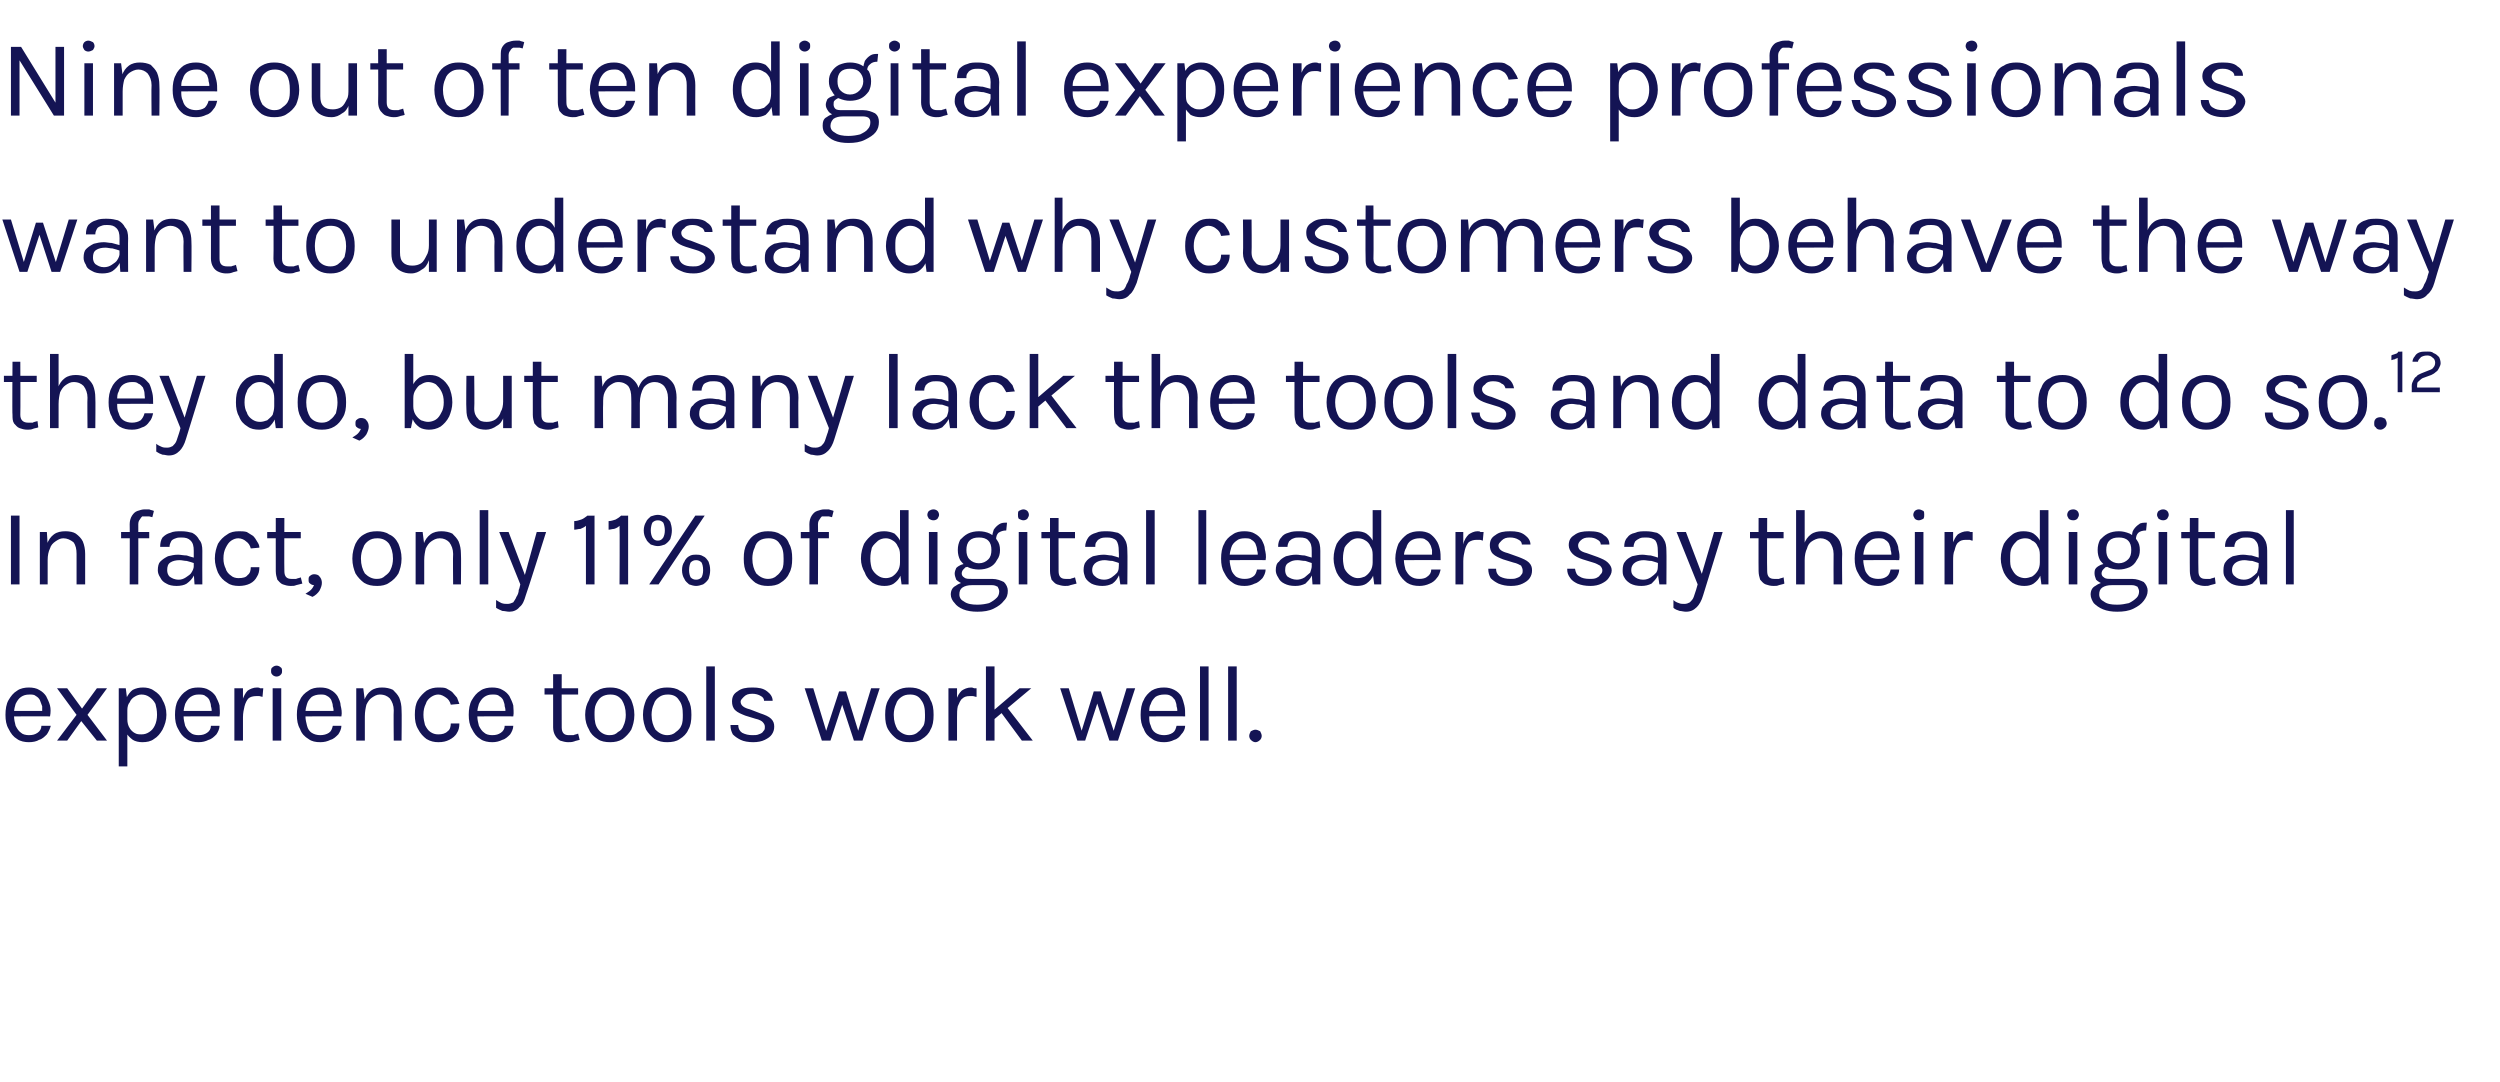
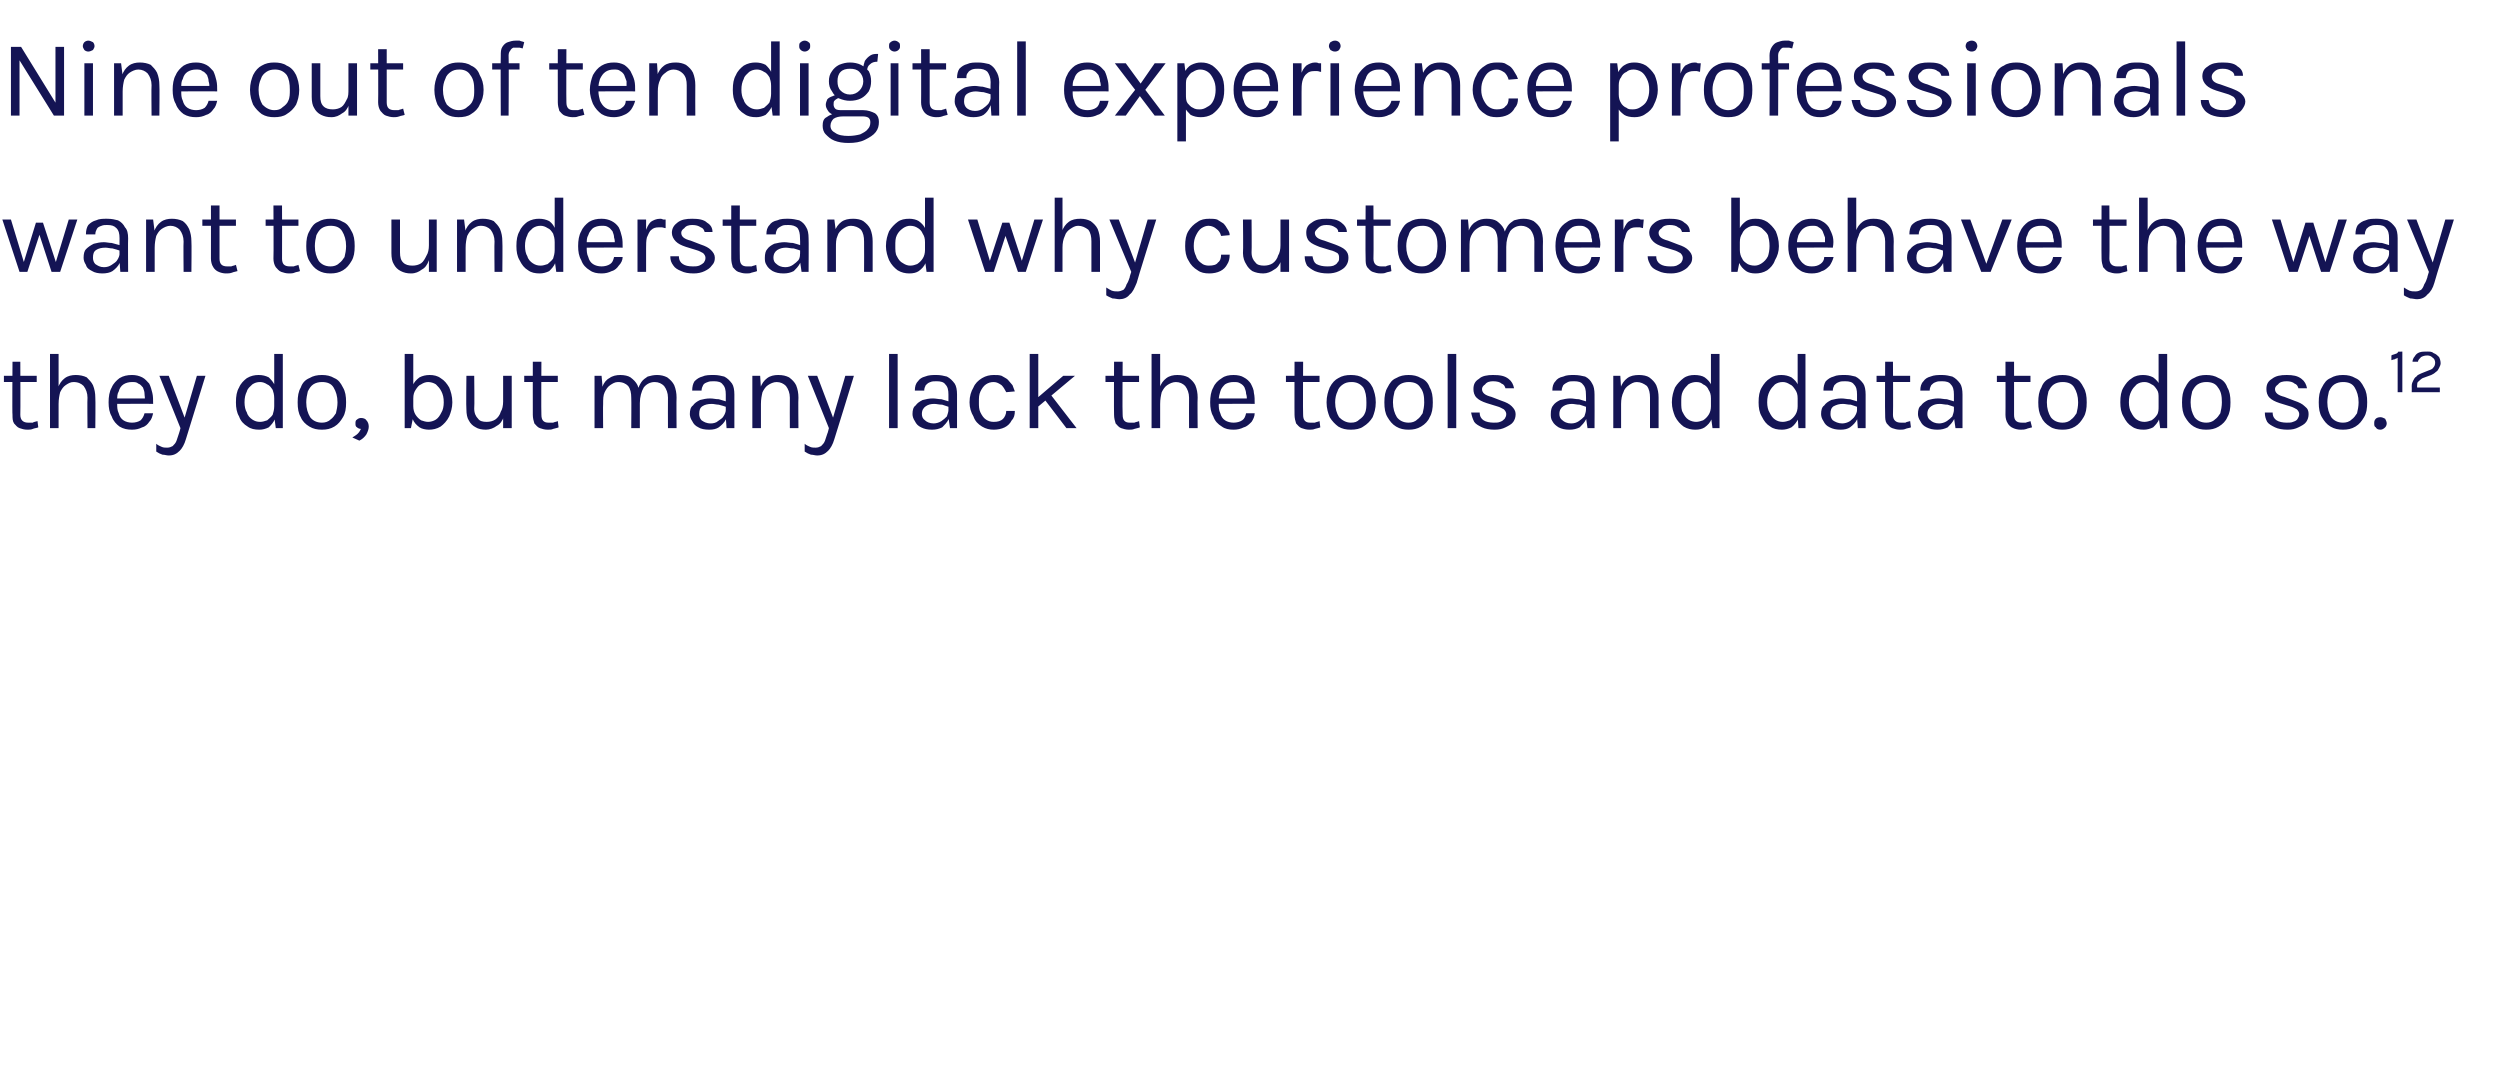
<svg xmlns="http://www.w3.org/2000/svg" version="1.1" width="320px" height="138.5px" viewBox="0 -2 320 138.5" style="top:-2px">
  <desc>Nine out of ten digital experience professionals want to understand why customers behave the way they do, but many la</desc>
  <defs />
  <g id="Polygon45619">
-     <path d="m3.7 93c-.5 0-1.1-.1-1.5-.4c-.5-.3-.8-.7-1.1-1.3c-.3-.5-.4-1.1-.4-1.8c0-.7.1-1.4.4-1.9c.3-.5.6-.9 1.1-1.2c.4-.3 1-.4 1.5-.4c.5 0 1 .1 1.3.3c.4.2.7.5.9.8c.2.4.4.8.5 1.2c.1.4.1.9 0 1.4c.04-.03-4.8 0-4.8 0l0-.7l4.1 0c0 0-.3.21-.3.2c0-.3 0-.5 0-.8c-.1-.3-.2-.5-.3-.8c-.1-.2-.3-.4-.5-.5c-.2-.2-.5-.2-.8-.2c-.5 0-.8.1-1.1.3c-.3.2-.5.5-.7.9c-.1.3-.2.7-.2 1.1c0 0 0 .5 0 .5c0 .4.1.8.2 1.2c.2.4.4.7.7.9c.2.2.6.3 1 .3c.5 0 .8-.1 1.1-.3c.3-.2.5-.5.5-.9c0 0 1.2 0 1.2 0c-.1.4-.3.8-.5 1.1c-.3.3-.6.6-1 .7c-.3.2-.8.3-1.3.3zm3.6-.2l2.5-3.3l-2.5-3.4l1.3 0l1.9 2.6l1.9-2.6l1.3 0l-2.5 3.4l2.5 3.3l-1.3 0l-2-2.5l-1.8 2.5l-1.3 0zm10.9.2c-.4 0-.9-.1-1.2-.3c-.4-.3-.7-.6-.9-1c-.2-.4-.3-1-.3-1.6c0 0 .5 0 .5 0c0 .4.1.8.3 1.1c.1.2.4.5.6.6c.3.2.6.2.9.2c.4 0 .7-.1 1-.3c.3-.2.5-.4.7-.8c.2-.4.3-.9.3-1.4c0-.6-.1-1-.2-1.4c-.2-.4-.5-.7-.8-.9c-.3-.2-.6-.3-1-.3c-.3 0-.6.1-.9.3c-.2.1-.5.4-.6.7c-.2.2-.3.6-.3 1c0 0-.5 0-.5 0c0-.6.1-1.1.4-1.6c.2-.4.5-.8.8-1c.4-.2.8-.3 1.3-.3c.5 0 1 .1 1.4.4c.5.3.9.7 1.1 1.2c.3.5.5 1.1.5 1.9c0 .7-.2 1.3-.5 1.9c-.3.5-.6.9-1.1 1.2c-.4.3-.9.4-1.5.4zm-3 3.1l0-10l.9 0l.2 1.6l0 8.4l-1.1 0zm10.2-3.1c-.5 0-1.1-.1-1.5-.4c-.5-.3-.8-.7-1.1-1.3c-.3-.5-.4-1.1-.4-1.8c0-.7.1-1.4.4-1.9c.3-.5.6-.9 1.1-1.2c.4-.3.9-.4 1.5-.4c.5 0 1 .1 1.3.3c.4.2.7.5.9.8c.2.4.4.8.5 1.2c0 .4.1.9 0 1.4c.03-.03-4.8 0-4.8 0l0-.7l4.1 0c0 0-.31.21-.3.2c0-.3 0-.5-.1-.8c0-.3-.1-.5-.2-.8c-.1-.2-.3-.4-.5-.5c-.2-.2-.5-.2-.9-.2c-.4 0-.7.1-1 .3c-.3.2-.5.5-.7.9c-.1.3-.2.7-.2 1.1c0 0 0 .5 0 .5c0 .4.1.8.2 1.2c.2.4.4.7.7.9c.2.2.6.3 1 .3c.5 0 .8-.1 1.1-.3c.3-.2.5-.5.5-.9c0 0 1.1 0 1.1 0c0 .4-.2.8-.4 1.1c-.3.3-.6.6-1 .7c-.4.2-.8.3-1.3.3zm4.6-.2l0-6.7l1.1 0l0 6.7l-1.1 0zm.8-3c0-.8.1-1.5.2-2.1c.2-.6.4-1 .7-1.3c.3-.2.7-.4 1.2-.4c.1 0 .3 0 .4.1c.1 0 .2 0 .4 0c0 0-.1 1.1-.1 1.1c-.1 0-.3-.1-.4-.1c-.2 0-.3 0-.4 0c-.4 0-.8.1-1 .3c-.2.2-.4.6-.5 1c-.1.4-.2.9-.2 1.4c0 0-.3 0-.3 0zm4.6-5.2c-.2 0-.4-.1-.5-.2c-.2-.2-.2-.3-.2-.5c0-.2 0-.4.2-.5c.1-.1.3-.2.5-.2c.2 0 .4.1.5.2c.2.1.2.3.2.5c0 .2 0 .3-.2.5c-.1.1-.3.2-.5.2zm-.5 8.2l0-6.7l1.1 0l0 6.7l-1.1 0zm6.1.2c-.6 0-1.1-.1-1.5-.4c-.5-.3-.9-.7-1.1-1.3c-.3-.5-.4-1.1-.4-1.8c0-.7.1-1.4.4-1.9c.2-.5.6-.9 1.1-1.2c.4-.3.9-.4 1.5-.4c.5 0 1 .1 1.3.3c.4.2.7.5.9.8c.2.4.4.8.4 1.2c.1.4.2.9.1 1.4c.01-.03-4.8 0-4.8 0l0-.7l4.1 0c0 0-.33.21-.3.2c0-.3 0-.5-.1-.8c0-.3-.1-.5-.2-.8c-.1-.2-.3-.4-.5-.5c-.3-.2-.5-.2-.9-.2c-.4 0-.8.1-1.1.3c-.2.2-.5.5-.6.9c-.1.3-.2.7-.2 1.1c0 0 0 .5 0 .5c0 .4.1.8.2 1.2c.1.4.3.7.6.9c.3.2.7.3 1.1.3c.4 0 .8-.1 1.1-.3c.3-.2.4-.5.5-.9c0 0 1.1 0 1.1 0c0 .4-.2.8-.4 1.1c-.3.3-.6.6-1 .7c-.4.2-.8.3-1.3.3zm9.4-.2c0 0-.04-3.9 0-3.9c0-.6-.2-1.1-.5-1.5c-.3-.3-.7-.5-1.3-.5c-.4 0-.7.2-1 .4c-.3.2-.5.5-.7.9c-.1.4-.2.9-.2 1.5c0 0-.4 0-.4 0c0-.8.1-1.5.3-2c.2-.6.5-1 .9-1.3c.4-.3.9-.4 1.4-.4c.5 0 1 .1 1.4.3c.3.3.6.6.8 1c.2.5.3 1 .3 1.6c.04 0 0 3.9 0 3.9l-1 0zm-4.8 0l0-6.7l.9 0l.2 1.6l0 5.1l-1.1 0zm10.5.2c-.5 0-1-.1-1.5-.4c-.4-.3-.8-.7-1.1-1.3c-.3-.5-.4-1.1-.4-1.8c0-.8.1-1.4.4-1.9c.3-.5.7-.9 1.1-1.2c.5-.3 1-.4 1.5-.4c.4 0 .7 0 1 .1c.3.2.6.3.8.5c.2.2.4.5.6.7c.1.3.2.5.3.8c0 0-1.1.1-1.1.1c-.1-.4-.3-.7-.6-.9c-.3-.2-.6-.4-1-.4c-.3 0-.6.1-.9.3c-.3.2-.6.5-.7.9c-.2.4-.3.8-.3 1.4c0 .5.1.9.2 1.3c.2.4.4.7.7.9c.3.2.6.3 1 .3c.5 0 .9-.1 1.2-.4c.3-.2.4-.6.4-1c0 0 1.1 0 1.1 0c0 .5-.1.9-.3 1.2c-.2.4-.6.7-1 .9c-.4.2-.8.3-1.4.3zm6.9 0c-.5 0-1.1-.1-1.5-.4c-.5-.3-.8-.7-1.1-1.3c-.3-.5-.4-1.1-.4-1.8c0-.7.1-1.4.4-1.9c.3-.5.6-.9 1.1-1.2c.4-.3 1-.4 1.5-.4c.5 0 1 .1 1.3.3c.4.2.7.5.9.8c.2.4.4.8.5 1.2c0 .4.1.9 0 1.4c.04-.03-4.8 0-4.8 0l0-.7l4.1 0c0 0-.31.21-.3.2c0-.3 0-.5-.1-.8c0-.3-.1-.5-.2-.8c-.1-.2-.3-.4-.5-.5c-.2-.2-.5-.2-.9-.2c-.4 0-.7.1-1 .3c-.3.2-.5.5-.7.9c-.1.3-.2.7-.2 1.1c0 0 0 .5 0 .5c0 .4.1.8.2 1.2c.2.4.4.7.7.9c.2.2.6.3 1 .3c.5 0 .8-.1 1.1-.3c.3-.2.5-.5.5-.9c0 0 1.1 0 1.1 0c0 .4-.2.8-.4 1.1c-.3.3-.6.6-1 .7c-.4.2-.8.3-1.3.3zm9.7 0c-.3 0-.7-.1-1-.2c-.2-.1-.5-.4-.6-.6c-.2-.3-.3-.7-.3-1.1c0 .02 0-6.8 0-6.8l1.1 0c0 0-.02 6.79 0 6.8c0 .7.3 1 .9 1c.2 0 .4 0 .6 0c.2-.1.4-.1.6-.2c0 0 .2.8.2.8c-.3.1-.5.1-.7.2c-.3.1-.5.1-.8.1zm-3-6.1l0-.8l4.3 0l0 .8l-4.3 0zm8.4 6.1c-.6 0-1.2-.1-1.6-.4c-.5-.3-.9-.7-1.1-1.2c-.3-.5-.5-1.1-.5-1.9c0-.8.2-1.4.5-1.9c.2-.6.6-1 1.1-1.2c.4-.3 1-.4 1.6-.4c.6 0 1.1.1 1.6.4c.4.2.8.6 1.1 1.2c.2.5.4 1.1.4 1.9c0 .8-.2 1.4-.4 1.9c-.3.5-.7.9-1.1 1.2c-.5.3-1 .4-1.6.4zm-.1-.9c.5 0 .8-.1 1.1-.4c.4-.2.6-.5.7-.8c.2-.4.3-.9.3-1.4c0-.8-.2-1.4-.5-1.9c-.4-.5-.8-.7-1.5-.7c-.4 0-.8.1-1.1.3c-.3.2-.5.5-.7.9c-.2.4-.2.9-.2 1.4c0 .8.1 1.4.5 1.9c.3.4.8.7 1.4.7zm7.4.9c-.6 0-1.1-.1-1.6-.4c-.4-.3-.8-.7-1.1-1.2c-.2-.5-.4-1.1-.4-1.9c0-.8.2-1.4.4-1.9c.3-.6.7-1 1.1-1.2c.5-.3 1-.4 1.6-.4c.6 0 1.2.1 1.6.4c.5.2.9.6 1.1 1.2c.3.5.4 1.1.4 1.9c0 .8-.1 1.4-.4 1.9c-.2.5-.6.9-1.1 1.2c-.4.3-1 .4-1.6.4zm0-.9c.4 0 .8-.1 1.1-.4c.3-.2.6-.5.7-.8c.2-.4.2-.9.2-1.4c0-.8-.1-1.4-.5-1.9c-.3-.5-.8-.7-1.4-.7c-.5 0-.8.1-1.1.3c-.3.2-.6.5-.7.9c-.2.4-.3.9-.3 1.4c0 .8.2 1.4.5 1.9c.4.4.9.7 1.5.7zm5 .7l0-9.5l1.1 0l0 9.5l-1.1 0zm6 .2c-.6 0-1.2-.1-1.6-.3c-.4-.2-.7-.4-1-.7c-.2-.4-.3-.7-.3-1.2c0 0 1 0 1 0c0 .5.2.8.5 1c.4.2.8.3 1.3.3c.3 0 .6 0 .8-.1c.3-.1.5-.2.6-.4c.2-.2.2-.3.2-.6c0-.2-.1-.4-.3-.6c-.1-.1-.4-.3-.9-.4c0 0-1.3-.4-1.3-.4c-.5-.2-1-.4-1.3-.7c-.3-.3-.4-.7-.4-1.1c0-.6.2-1 .7-1.3c.5-.4 1.1-.5 1.9-.5c.8 0 1.4.1 1.9.5c.4.3.7.7.7 1.2c0 0-1.1 0-1.1 0c0-.3-.2-.5-.4-.6c-.3-.2-.7-.3-1.1-.3c-.5 0-.8.1-1.1.4c-.2.2-.4.4-.4.6c0 .5.4.8 1.2 1c0 0 1.3.5 1.3.5c.6.2 1.1.4 1.4.7c.3.3.4.6.4 1c0 .4-.1.7-.3 1c-.2.3-.5.5-.9.7c-.4.2-.9.3-1.5.3zm6.6-6.9l1.1 0l1.7 5.6l-.1 0l1.7-5.2l.9 0l1.6 5.2l-.1 0l1.7-5.6l1.1 0l-2.2 6.7l-1.1 0l-1.6-4.9l.2 0l-1.6 4.9l-1.1 0l-2.2-6.7zm13.4 6.9c-.6 0-1.1-.1-1.6-.4c-.4-.3-.8-.7-1.1-1.2c-.3-.5-.4-1.1-.4-1.9c0-.8.1-1.4.4-1.9c.3-.6.7-1 1.1-1.2c.5-.3 1-.4 1.6-.4c.6 0 1.2.1 1.6.4c.5.2.9.6 1.1 1.2c.3.5.4 1.1.4 1.9c0 .8-.1 1.4-.4 1.9c-.2.5-.6.9-1.1 1.2c-.4.3-1 .4-1.6.4zm0-.9c.4 0 .8-.1 1.1-.4c.3-.2.5-.5.7-.8c.2-.4.2-.9.2-1.4c0-.8-.1-1.4-.5-1.9c-.3-.5-.8-.7-1.4-.7c-.5 0-.8.1-1.1.3c-.3.2-.6.5-.7.9c-.2.4-.3.9-.3 1.4c0 .8.2 1.4.5 1.9c.4.4.9.7 1.5.7zm5 .7l0-6.7l1.1 0l0 6.7l-1.1 0zm.7-3c0-.8.1-1.5.3-2.1c.1-.6.4-1 .7-1.3c.3-.2.7-.4 1.2-.4c.1 0 .2 0 .4.1c.1 0 .2 0 .3 0c0 0 0 1.1 0 1.1c-.2 0-.3-.1-.5-.1c-.1 0-.3 0-.4 0c-.4 0-.7.1-.9.3c-.3.2-.4.6-.6 1c-.1.4-.1.9-.1 1.4c0 0-.4 0-.4 0zm4.1 3l0-9.5l1.1 0l0 9.5l-1.1 0zm.9-3.8l3.4-2.9l1.5 0l-4.9 4.1l0-1.2zm3.7 3.8l-3.1-4.2l1.1-.2l3.4 4.4l-1.4 0zm4.9-6.7l1.1 0l1.7 5.6l-.1 0l1.6-5.2l.9 0l1.7 5.2l-.1 0l1.7-5.6l1.1 0l-2.2 6.7l-1.1 0l-1.6-4.9l.1 0l-1.6 4.9l-1 0l-2.2-6.7zm13.3 6.9c-.6 0-1.1-.1-1.5-.4c-.5-.3-.9-.7-1.1-1.3c-.3-.5-.4-1.1-.4-1.8c0-.7.1-1.4.4-1.9c.2-.5.6-.9 1-1.2c.5-.3 1-.4 1.6-.4c.5 0 .9.1 1.3.3c.4.2.7.5.9.8c.2.4.3.8.4 1.2c.1.4.1.9.1 1.4c.01-.03-4.8 0-4.8 0l0-.7l4.1 0c0 0-.33.21-.3.2c0-.3 0-.5-.1-.8c0-.3-.1-.5-.2-.8c-.2-.2-.3-.4-.5-.5c-.3-.2-.5-.2-.9-.2c-.4 0-.8.1-1.1.3c-.2.2-.5.5-.6.9c-.2.3-.2.7-.2 1.1c0 0 0 .5 0 .5c0 .4 0 .8.2 1.2c.1.4.3.7.6.9c.3.2.7.3 1.1.3c.4 0 .8-.1 1.1-.3c.3-.2.4-.5.5-.9c0 0 1.1 0 1.1 0c0 .4-.2.8-.5 1.1c-.2.3-.5.6-.9.7c-.4.2-.8.3-1.3.3zm4.6-.2l0-9.5l1.1 0l0 9.5l-1.1 0zm3.6 0l0-9.5l1.1 0l0 9.5l-1.1 0zm2.7-.6c0-.2.1-.4.2-.6c.2-.1.4-.2.6-.2c.2 0 .4.1.6.2c.1.2.2.4.2.6c0 .2-.1.4-.2.5c-.2.2-.4.3-.6.3c-.2 0-.4-.1-.6-.3c-.1-.1-.2-.3-.2-.5z" stroke="none" fill="#141454" />
-   </g>
+     </g>
  <g id="Polygon45618">
-     <path d="m1.4 72.8l0-8.8l1.1 0l0 8.8l-1.1 0zm8.4 0c0 0 .01-3.9 0-3.9c0-.6-.1-1.1-.4-1.5c-.4-.3-.8-.5-1.3-.5c-.4 0-.7.2-1 .4c-.3.2-.6.5-.7.9c-.2.4-.3.9-.3 1.5c0 0-.4 0-.4 0c0-.8.1-1.5.3-2c.2-.6.5-1 .9-1.3c.4-.3.9-.4 1.5-.4c.5 0 1 .1 1.3.3c.4.3.7.6.9 1c.2.5.3 1 .3 1.6c-.01 0 0 3.9 0 3.9l-1.1 0zm-4.7 0l0-6.7l.9 0l.1 1.6l0 5.1l-1 0zm11.5 0c0 0 .03-7.69 0-7.7c0-.4.1-.8.3-1.1c.2-.3.4-.5.7-.6c.3-.1.6-.2.9-.2c.2 0 .4 0 .6 0c.2.1.4.1.6.2c0 0-.2.8-.2.8c-.1 0-.3-.1-.4-.1c-.2 0-.3 0-.4 0c-.2 0-.3 0-.5 0c-.1.1-.2.2-.3.4c-.1.1-.2.3-.2.6c.02.02 0 7.7 0 7.7l-1.1 0zm-1.1-5.9l0-.8l3.6 0l0 .8l-3.6 0zm9.4 5.9l-.1-1.4c0 0-.01-2.9 0-2.9c0-.6-.1-1-.4-1.3c-.3-.3-.6-.4-1.2-.4c-.2 0-.5 0-.7.1c-.3.1-.5.2-.6.4c-.1.2-.2.4-.2.7c0 0-1.2 0-1.2 0c0-.5.1-.9.3-1.2c.3-.3.6-.5 1-.6c.4-.2.9-.2 1.4-.2c.6 0 1 .1 1.4.2c.4.2.7.5.9.9c.3.3.4.8.4 1.4c-.02.03 0 4.3 0 4.3l-1 0zm-2.3.2c-.5 0-1-.1-1.3-.3c-.4-.2-.6-.4-.8-.8c-.2-.3-.3-.6-.3-.9c0-.5.1-.9.3-1.1c.3-.3.6-.5 1-.7c.4-.1.8-.2 1.3-.2c.3 0 .7.1 1.1.1c.3.1.6.2 1 .3c0 0 0 .7 0 .7c-.3-.1-.6-.2-1-.3c-.3 0-.6-.1-.9-.1c-.5 0-.9.1-1.2.3c-.3.2-.4.5-.4 1c0 .3.1.6.3.8c.3.2.6.4 1.2.4c.3 0 .6-.1.9-.3c.3-.2.6-.4.7-.6c.2-.3.3-.6.3-.8c0 0 .3 0 .3 0c0 .4-.1.8-.3 1.2c-.2.4-.5.7-.9 1c-.3.2-.8.3-1.3.3zm8 0c-.6 0-1.1-.1-1.5-.4c-.5-.3-.9-.7-1.2-1.3c-.2-.5-.4-1.1-.4-1.8c0-.8.2-1.4.4-1.9c.3-.5.7-.9 1.2-1.2c.4-.3.9-.4 1.5-.4c.3 0 .7 0 1 .1c.3.2.5.3.8.5c.2.2.4.5.5.7c.2.3.3.5.3.8c0 0-1.1.1-1.1.1c-.1-.4-.3-.7-.6-.9c-.2-.2-.6-.4-1-.4c-.3 0-.6.1-.9.3c-.3.2-.5.5-.7.9c-.2.4-.3.8-.3 1.4c0 .5.1.9.3 1.3c.1.4.4.7.7.9c.2.2.6.3.9.3c.6 0 1-.1 1.2-.4c.3-.2.4-.6.4-1c0 0 1.1 0 1.1 0c0 .5-.1.9-.3 1.2c-.2.4-.5.7-.9.9c-.4.2-.9.3-1.4.3zm6.6 0c-.4 0-.7-.1-1-.2c-.3-.1-.5-.4-.7-.6c-.1-.3-.2-.7-.2-1.1c-.01.02 0-6.8 0-6.8l1.1 0c0 0-.03 6.79 0 6.8c0 .7.3 1 .9 1c.2 0 .4 0 .6 0c.2-.1.4-.1.6-.2c0 0 .2.8.2.8c-.3.1-.5.1-.8.2c-.2.1-.4.1-.7.1zm-3-6.1l0-.8l4.3 0l0 .8l-4.3 0zm5.8 7.5c0 0-.9-.4-.9-.4c.3-.2.5-.3.7-.5c.2-.2.3-.4.4-.6c-.2 0-.4-.1-.5-.2c-.2-.1-.2-.3-.2-.5c0-.2 0-.4.2-.5c.1-.1.3-.2.5-.2c.3 0 .6.1.7.3c.2.2.3.5.3.8c0 .3-.1.6-.3 1c-.2.3-.5.6-.9.8zm8.3-1.4c-.7 0-1.2-.1-1.7-.4c-.4-.3-.8-.7-1.1-1.2c-.2-.5-.4-1.1-.4-1.9c0-.8.2-1.4.4-1.9c.3-.6.7-1 1.1-1.2c.5-.3 1-.4 1.7-.4c.5 0 1.1.1 1.5.4c.5.2.9.6 1.2 1.2c.2.5.4 1.1.4 1.9c0 .8-.2 1.4-.4 1.9c-.3.5-.7.9-1.2 1.2c-.4.3-1 .4-1.5.4zm-.1-.9c.5 0 .8-.1 1.1-.4c.3-.2.6-.5.7-.8c.2-.4.3-.9.3-1.4c0-.8-.2-1.4-.5-1.9c-.4-.5-.9-.7-1.5-.7c-.5 0-.8.1-1.1.3c-.3.2-.6.5-.7.9c-.2.4-.3.9-.3 1.4c0 .8.2 1.4.5 1.9c.4.4.9.7 1.5.7zm9.8.7c0 0-.04-3.9 0-3.9c0-.6-.2-1.1-.5-1.5c-.3-.3-.7-.5-1.2-.5c-.5 0-.8.2-1.1.4c-.3.2-.5.5-.7.9c-.1.4-.2.9-.2 1.5c0 0-.4 0-.4 0c0-.8.1-1.5.3-2c.2-.6.5-1 .9-1.3c.4-.3.9-.4 1.4-.4c.5 0 1 .1 1.4.3c.3.3.6.6.8 1c.2.5.3 1 .3 1.6c.04 0 0 3.9 0 3.9l-1 0zm-4.8 0l0-6.7l.9 0l.2 1.6l0 5.1l-1.1 0zm8.2 0l0-9.5l1.1 0l0 9.5l-1.1 0zm2.5-6.7l1.2 0l2.2 5.8l-.2 0l1.6-5.8l1.2 0c0 0-2.55 8.08-2.6 8.1c-.2.7-.4 1.2-.8 1.5c-.3.4-.8.6-1.3.6c-.3 0-.6-.1-.9-.1c-.2-.1-.5-.2-.8-.4c0 0 0-1 0-1c.3.2.5.3.7.4c.3.1.5.1.8.1c.2 0 .5-.1.7-.2c.1-.2.3-.4.4-.7c.2-.3.3-.6.3-.9c.05.01.2-.7.2-.7l-2.7-6.7zm11.3-2.1c0 .02.9 0 .9 0l0 8.8l-1.1 0c0 0-.01-7.49 0-7.5c-.2.2-.5.3-.7.4c-.3 0-.5.1-.8.1c0 0 0-1.1 0-1.1c.3 0 .6-.1.9-.2c.3-.1.5-.3.8-.5zm4.3 0c.05.02.9 0 .9 0l0 8.8l-1.1 0c0 0 .04-7.49 0-7.5c-.2.2-.4.3-.7.4c-.2 0-.5.1-.7.1c0 0 0-1.1 0-1.1c.3 0 .6-.1.9-.2c.2-.1.5-.3.7-.5zm3.6 8.8l5.9-8.8l1.2 0l-5.9 8.8l-1.2 0zm6 .2c-.3 0-.6-.1-.9-.2c-.2-.2-.5-.4-.6-.7c-.2-.3-.3-.7-.3-1.1c0-.5.1-.8.3-1.1c.1-.3.4-.6.6-.7c.3-.2.6-.2.9-.2c.3 0 .6 0 .9.2c.3.1.5.4.7.7c.1.3.2.6.2 1.1c0 .4-.1.8-.2 1.1c-.2.3-.4.5-.7.7c-.3.1-.6.2-.9.2zm0-.8c.3 0 .5-.1.7-.3c.1-.2.2-.5.2-.9c0-.5-.1-.8-.2-1c-.2-.2-.4-.3-.7-.3c-.3 0-.5.1-.7.3c-.1.2-.2.5-.2 1c0 .4.1.7.2.9c.2.2.4.3.7.3zm-4.9-4.3c-.3 0-.6-.1-.9-.2c-.2-.2-.5-.4-.6-.7c-.2-.3-.3-.7-.3-1.1c0-.4.1-.8.3-1.1c.1-.3.4-.5.6-.7c.3-.1.6-.2.9-.2c.3 0 .6.1.9.2c.3.2.5.4.7.7c.1.3.2.7.2 1.1c0 .4-.1.8-.2 1.1c-.2.3-.4.5-.7.7c-.3.1-.6.2-.9.2zm0-.7c.3 0 .5-.1.7-.4c.1-.2.2-.5.2-.9c0-.4-.1-.8-.2-1c-.2-.2-.4-.3-.7-.3c-.3 0-.5.1-.7.3c-.1.2-.2.6-.2 1c0 .4.1.7.2.9c.2.3.4.4.7.4zm14.1 5.8c-.6 0-1.1-.1-1.6-.4c-.4-.3-.8-.7-1.1-1.2c-.3-.5-.4-1.1-.4-1.9c0-.8.1-1.4.4-1.9c.3-.6.7-1 1.1-1.2c.5-.3 1-.4 1.6-.4c.6 0 1.2.1 1.6.4c.5.2.9.6 1.1 1.2c.3.5.4 1.1.4 1.9c0 .8-.1 1.4-.4 1.9c-.2.5-.6.9-1.1 1.2c-.4.3-1 .4-1.6.4zm0-.9c.4 0 .8-.1 1.1-.4c.3-.2.5-.5.7-.8c.2-.4.2-.9.2-1.4c0-.8-.1-1.4-.5-1.9c-.3-.5-.8-.7-1.4-.7c-.5 0-.9.1-1.2.3c-.3.2-.5.5-.6.9c-.2.4-.3.9-.3 1.4c0 .8.2 1.4.5 1.9c.4.4.9.7 1.5.7zm5.3.7c0 0 .04-7.69 0-7.7c0-.4.1-.8.3-1.1c.2-.3.4-.5.7-.6c.3-.1.6-.2.9-.2c.2 0 .4 0 .6 0c.2.1.4.1.6.2c0 0-.2.8-.2.8c-.1 0-.3-.1-.4-.1c-.1 0-.3 0-.4 0c-.2 0-.3 0-.5 0c-.1.1-.2.2-.3.4c-.1.1-.2.3-.2.6c.03.02 0 7.7 0 7.7l-1.1 0zm-1.1-5.9l0-.8l3.6 0l0 .8l-3.6 0zm10.7 6.1c-.5 0-1-.1-1.5-.4c-.4-.3-.8-.7-1-1.3c-.3-.5-.5-1.1-.5-1.8c0-.8.2-1.4.4-1.9c.3-.5.7-.9 1.1-1.2c.4-.3.9-.4 1.5-.4c.4 0 .9.1 1.3.3c.3.3.6.6.8 1.1c.2.4.3 1 .3 1.6c0 0-.4 0-.4 0c0-.5-.1-.8-.3-1.1c-.1-.3-.4-.6-.6-.7c-.3-.2-.6-.3-.9-.3c-.4 0-.7.1-1 .3c-.3.3-.6.5-.8.9c-.1.4-.2.8-.2 1.4c0 .5.1 1 .2 1.3c.2.4.5.7.8.9c.3.2.6.3 1 .3c.3 0 .6-.1.8-.2c.3-.2.5-.4.7-.7c.2-.3.3-.7.3-1.1c0 0 .4 0 .4 0c0 .6-.1 1.2-.3 1.6c-.2.5-.5.8-.9 1.1c-.3.2-.7.3-1.2.3zm2.2-.2l-.2-1.5l0-8l1.1 0l0 9.5l-.9 0zm4.1-8.2c-.3 0-.4-.1-.6-.2c-.1-.2-.2-.3-.2-.5c0-.2.1-.4.2-.5c.2-.1.3-.2.6-.2c.2 0 .4.1.5.2c.1.1.2.3.2.5c0 .2-.1.3-.2.5c-.1.1-.3.2-.5.2zm-.6 8.2l0-6.7l1.1 0l0 6.7l-1.1 0zm6.2 3.5c-.7 0-1.3-.1-1.8-.3c-.5-.2-.9-.5-1.1-.8c-.3-.3-.5-.7-.5-1.1c0-.5.2-.9.6-1.1c.4-.3.9-.5 1.5-.5c0 0 .6.4.6.4c-.5 0-.9.1-1.2.3c-.3.2-.4.5-.4.9c0 .4.2.7.6.9c.4.3 1 .4 1.7.4c.6 0 1.1-.1 1.5-.2c.4-.2.7-.4 1-.7c.2-.2.3-.5.3-.8c0-.2-.1-.4-.2-.6c-.2-.1-.4-.2-.7-.2c0 0-2.6 0-2.6 0c-.5 0-.9 0-1.2-.2c-.3-.1-.6-.3-.8-.5c-.1-.3-.2-.5-.2-.8c0-.2.1-.5.2-.7c.2-.2.4-.3.6-.4c.3-.1.6-.2.9-.2c0 0 .2.4.2.4c-.2 0-.3.1-.5.1c-.1.1-.2.2-.3.3c-.1.1-.2.3-.2.5c0 .2.1.4.3.5c.2.2.5.2 1 .2c0 0 2.6 0 2.6 0c.6 0 1.1.2 1.5.4c.3.3.5.7.5 1.1c0 .5-.1.9-.5 1.3c-.3.4-.7.7-1.3 1c-.6.3-1.3.4-2.1.4zm.2-5.4c-.5 0-1-.1-1.4-.3c-.4-.2-.7-.5-1-.9c-.2-.4-.3-.8-.3-1.3c0-.5.1-.9.3-1.3c.3-.3.6-.6 1-.8c.4-.2.9-.3 1.4-.3c.5 0 1 .1 1.4.3c.4.2.7.5.9.8c.3.4.4.8.4 1.3c0 .5-.1.9-.4 1.3c-.2.4-.5.7-.9.9c-.4.2-.9.3-1.4.3zm0-.8c.5 0 .9-.2 1.2-.5c.3-.3.4-.7.4-1.2c0-.5-.1-.9-.4-1.2c-.3-.3-.7-.4-1.2-.4c-.5 0-.9.1-1.2.4c-.3.3-.4.7-.4 1.2c0 .5.1.9.4 1.2c.3.3.7.5 1.2.5zm2.2-3.1c0 0-.5-.2-.5-.2c0-.4.1-.7.2-1c.2-.3.4-.5.7-.7c.3-.2.6-.2 1-.2c0 0-.1 1-.1 1c-.4 0-.7.1-1 .3c-.2.2-.3.5-.3.8zm3.5-2.4c-.2 0-.4-.1-.6-.2c-.1-.2-.1-.3-.1-.5c0-.2 0-.4.1-.5c.2-.1.4-.2.6-.2c.2 0 .4.1.5.2c.1.1.2.3.2.5c0 .2-.1.3-.2.5c-.1.1-.3.2-.5.2zm-.6 8.2l0-6.7l1.1 0l0 6.7l-1.1 0zm5.9.2c-.3 0-.7-.1-1-.2c-.3-.1-.5-.4-.7-.6c-.1-.3-.2-.7-.2-1.1c0 .02 0-6.8 0-6.8l1.1 0c0 0-.02 6.79 0 6.8c0 .7.3 1 .9 1c.2 0 .4 0 .6 0c.2-.1.4-.1.6-.2c0 0 .2.8.2.8c-.3.1-.5.1-.8.2c-.2.1-.4.1-.7.1zm-3-6.1l0-.8l4.3 0l0 .8l-4.3 0zm10.1 5.9l-.2-1.4c0 0 .05-2.9 0-2.9c0-.6-.1-1-.3-1.3c-.3-.3-.7-.4-1.2-.4c-.3 0-.5 0-.8.1c-.2.1-.4.2-.5.4c-.2.2-.2.4-.2.7c0 0-1.3 0-1.3 0c0-.5.2-.9.4-1.2c.2-.3.6-.5 1-.6c.4-.2.9-.2 1.4-.2c.5 0 1 .1 1.4.2c.4.2.7.5.9.9c.2.3.3.8.3 1.4c.04.03 0 4.3 0 4.3l-.9 0zm-2.3.2c-.5 0-1-.1-1.4-.3c-.3-.2-.6-.4-.8-.8c-.1-.3-.2-.6-.2-.9c0-.5.1-.9.3-1.1c.2-.3.5-.5.9-.7c.4-.1.9-.2 1.4-.2c.3 0 .7.1 1 .1c.4.1.7.2 1 .3c0 0 0 .7 0 .7c-.2-.1-.6-.2-.9-.3c-.4 0-.7-.1-1-.1c-.4 0-.8.1-1.1.3c-.3.2-.5.5-.5 1c0 .3.1.6.4.8c.2.2.6.4 1.1.4c.4 0 .7-.1 1-.3c.3-.2.5-.4.7-.6c.2-.3.2-.6.2-.8c0 0 .3 0 .3 0c0 .4-.1.8-.3 1.2c-.2.4-.4.7-.8 1c-.4.2-.8.3-1.3.3zm5.6-.2l0-9.5l1.1 0l0 9.5l-1.1 0zm6.7 0l0-9.5l1 0l0 9.5l-1 0zm5.9.2c-.6 0-1.1-.1-1.5-.4c-.5-.3-.8-.7-1.1-1.3c-.3-.5-.4-1.1-.4-1.8c0-.7.1-1.4.4-1.9c.2-.5.6-.9 1.1-1.2c.4-.3.9-.4 1.5-.4c.5 0 1 .1 1.3.3c.4.2.7.5.9.8c.2.4.4.8.4 1.2c.1.4.2.9.1 1.4c.02-.03-4.8 0-4.8 0l0-.7l4.1 0c0 0-.32.21-.3.2c0-.3 0-.5-.1-.8c0-.3-.1-.5-.2-.8c-.1-.2-.3-.4-.5-.5c-.2-.2-.5-.2-.9-.2c-.4 0-.8.1-1 .3c-.3.2-.6.5-.7.9c-.1.3-.2.7-.2 1.1c0 0 0 .5 0 .5c0 .4.1.8.2 1.2c.1.4.4.7.6.9c.3.2.7.3 1.1.3c.5 0 .8-.1 1.1-.3c.3-.2.4-.5.5-.9c0 0 1.1 0 1.1 0c0 .4-.2.8-.4 1.1c-.3.3-.6.6-1 .7c-.4.2-.8.3-1.3.3zm8.7-.2l-.1-1.4c0 0 .01-2.9 0-2.9c0-.6-.1-1-.4-1.3c-.2-.3-.6-.4-1.1-.4c-.3 0-.6 0-.8.1c-.3.1-.4.2-.6.4c-.1.2-.2.4-.2.7c0 0-1.2 0-1.2 0c0-.5.1-.9.4-1.2c.2-.3.5-.5.9-.6c.5-.2.9-.2 1.5-.2c.5 0 .9.1 1.3.2c.4.2.7.5 1 .9c.2.3.3.8.3 1.4c0 .03 0 4.3 0 4.3l-1 0zm-2.2.2c-.6 0-1-.1-1.4-.3c-.4-.2-.6-.4-.8-.8c-.2-.3-.3-.6-.3-.9c0-.5.1-.9.4-1.1c.2-.3.5-.5.9-.7c.4-.1.8-.2 1.3-.2c.4 0 .7.1 1.1.1c.3.1.7.2 1 .3c0 0 0 .7 0 .7c-.3-.1-.6-.2-.9-.3c-.4 0-.7-.1-1-.1c-.5 0-.8.1-1.1.3c-.4.2-.5.5-.5 1c0 .3.1.6.3.8c.3.2.7.4 1.2.4c.3 0 .7-.1 1-.3c.2-.2.5-.4.7-.6c.1-.3.2-.6.2-.8c0 0 .3 0 .3 0c0 .4-.1.8-.3 1.2c-.2.4-.5.7-.8 1c-.4.2-.8.3-1.3.3zm7.9 0c-.5 0-1-.1-1.5-.4c-.4-.3-.8-.7-1.1-1.3c-.2-.5-.4-1.1-.4-1.8c0-.8.2-1.4.4-1.9c.3-.5.7-.9 1.1-1.2c.4-.3.9-.4 1.5-.4c.4 0 .9.1 1.2.3c.4.3.7.6.9 1.1c.2.4.3 1 .3 1.6c0 0-.4 0-.4 0c0-.5-.1-.8-.3-1.1c-.1-.3-.4-.6-.6-.7c-.3-.2-.6-.3-1-.3c-.3 0-.6.1-.9.3c-.3.3-.6.5-.8.9c-.1.4-.2.8-.2 1.4c0 .5.1 1 .2 1.3c.2.4.5.7.8.9c.3.2.6.3.9.3c.4 0 .6-.1.9-.2c.3-.2.5-.4.7-.7c.2-.3.3-.7.3-1.1c0 0 .4 0 .4 0c0 .6-.1 1.2-.3 1.6c-.2.5-.5.8-.9 1.1c-.3.2-.7.3-1.2.3zm2.2-.2l-.2-1.5l0-8l1.1 0l0 9.5l-.9 0zm5.8.2c-.6 0-1.1-.1-1.6-.4c-.4-.3-.8-.7-1.1-1.3c-.2-.5-.4-1.1-.4-1.8c0-.7.2-1.4.4-1.9c.3-.5.7-.9 1.1-1.2c.5-.3 1-.4 1.6-.4c.5 0 .9.1 1.3.3c.3.2.6.5.8.8c.3.4.4.8.5 1.2c.1.4.1.9.1 1.4c-.03-.03-4.9 0-4.9 0l0-.7l4.1 0c0 0-.27.21-.3.2c0-.3 0-.5 0-.8c-.1-.3-.1-.5-.3-.8c-.1-.2-.3-.4-.5-.5c-.2-.2-.5-.2-.8-.2c-.4 0-.8.1-1.1.3c-.3.2-.5.5-.6.9c-.2.3-.3.7-.3 1.1c0 0 0 .5 0 .5c0 .4.1.8.2 1.2c.2.4.4.7.7.9c.3.2.6.3 1.1.3c.4 0 .8-.1 1-.3c.3-.2.5-.5.5-.9c0 0 1.2 0 1.2 0c-.1.4-.2.8-.5 1.1c-.2.3-.6.6-.9.7c-.4.2-.9.3-1.3.3zm4.6-.2l0-6.7l1 0l0 6.7l-1 0zm.7-3c0-.8.1-1.5.3-2.1c.1-.6.4-1 .7-1.3c.3-.2.7-.4 1.1-.4c.2 0 .3 0 .4.1c.2 0 .3 0 .4 0c0 0-.1 1.1-.1 1.1c-.1 0-.2-.1-.4-.1c-.1 0-.3 0-.4 0c-.4 0-.7.1-1 .3c-.2.2-.4.6-.5 1c-.1.4-.2.9-.2 1.4c0 0-.3 0-.3 0zm6.4 3.2c-.6 0-1.1-.1-1.6-.3c-.4-.2-.7-.4-1-.7c-.2-.4-.3-.7-.3-1.2c0 0 1 0 1 0c0 .5.2.8.5 1c.4.2.8.3 1.3.3c.3 0 .6 0 .8-.1c.3-.1.5-.2.6-.4c.2-.2.2-.3.2-.6c0-.2-.1-.4-.2-.6c-.2-.1-.5-.3-1-.4c0 0-1.3-.4-1.3-.4c-.5-.2-1-.4-1.3-.7c-.3-.3-.4-.7-.4-1.1c0-.6.2-1 .7-1.3c.5-.4 1.1-.5 1.9-.5c.8 0 1.4.1 1.9.5c.4.3.7.7.7 1.2c0 0-1.1 0-1.1 0c0-.3-.2-.5-.4-.6c-.3-.2-.7-.3-1.1-.3c-.5 0-.8.1-1.1.4c-.2.2-.4.4-.4.6c0 .5.4.8 1.2 1c0 0 1.4.5 1.4.5c.5.2 1 .4 1.3.7c.3.3.4.6.4 1c0 .4-.1.7-.3 1c-.2.3-.5.5-.9.7c-.4.2-.9.3-1.5.3zm10.2 0c-.7 0-1.2-.1-1.7-.3c-.4-.2-.7-.4-.9-.7c-.3-.4-.4-.7-.4-1.2c0 0 1 0 1 0c.1.5.2.8.6 1c.3.2.7.3 1.3.3c.3 0 .5 0 .8-.1c.2-.1.4-.2.5-.4c.2-.2.3-.3.3-.6c0-.2-.1-.4-.3-.6c-.2-.1-.5-.3-.9-.4c0 0-1.3-.4-1.3-.4c-.6-.2-1-.4-1.3-.7c-.3-.3-.5-.7-.5-1.1c0-.6.2-1 .7-1.3c.5-.4 1.1-.5 1.9-.5c.8 0 1.5.1 1.9.5c.5.3.7.7.7 1.2c0 0-1.1 0-1.1 0c0-.3-.2-.5-.4-.6c-.3-.2-.6-.3-1.1-.3c-.5 0-.8.1-1.1.4c-.2.2-.3.4-.3.6c0 .5.3.8 1.1 1c0 0 1.4.5 1.4.5c.5.2 1 .4 1.3.7c.3.3.5.6.5 1c0 .4-.2.7-.4 1c-.2.3-.5.5-.9.7c-.4.2-.9.3-1.4.3zm8.8-.2l-.2-1.4c0 0 .04-2.9 0-2.9c0-.6-.1-1-.3-1.3c-.3-.3-.7-.4-1.2-.4c-.3 0-.6 0-.8.1c-.2.1-.4.2-.6.4c-.1.2-.2.4-.2.7c0 0-1.2 0-1.2 0c0-.5.1-.9.4-1.2c.2-.3.5-.5 1-.6c.4-.2.9-.2 1.4-.2c.5 0 1 .1 1.4.2c.4.2.7.5.9.9c.2.3.3.8.3 1.4c.03.03 0 4.3 0 4.3l-.9 0zm-2.3.2c-.6 0-1-.1-1.4-.3c-.3-.2-.6-.4-.8-.8c-.2-.3-.2-.6-.2-.9c0-.5.1-.9.3-1.1c.2-.3.5-.5.9-.7c.4-.1.9-.2 1.3-.2c.4 0 .7.1 1.1.1c.4.1.7.2 1 .3c0 0 0 .7 0 .7c-.2-.1-.6-.2-.9-.3c-.4 0-.7-.1-1-.1c-.4 0-.8.1-1.1.3c-.3.2-.5.5-.5 1c0 .3.1.6.4.8c.2.2.6.4 1.1.4c.4 0 .7-.1 1-.3c.3-.2.5-.4.7-.6c.2-.3.2-.6.2-.8c0 0 .3 0 .3 0c0 .4-.1.8-.3 1.2c-.2.4-.5.7-.8 1c-.4.2-.8.3-1.3.3zm4.5-6.9l1.2 0l2.2 5.8l-.3 0l1.7-5.8l1.1 0c0 0-2.5 8.08-2.5 8.1c-.2.7-.5 1.2-.8 1.5c-.4.4-.8.6-1.4.6c-.3 0-.6-.1-.8-.1c-.3-.1-.6-.2-.8-.4c0 0 0-1 0-1c.2.2.4.3.7.4c.2.1.5.1.7.1c.3 0 .5-.1.7-.2c.2-.2.4-.4.5-.7c.1-.3.2-.6.3-.9c0 .01.2-.7.2-.7l-2.7-6.7zm12.4 6.9c-.4 0-.7-.1-1-.2c-.3-.1-.5-.4-.7-.6c-.1-.3-.2-.7-.2-1.1c-.02.02 0-6.8 0-6.8l1.1 0c0 0-.04 6.79 0 6.8c0 .7.3 1 .9 1c.2 0 .4 0 .6 0c.2-.1.4-.1.6-.2c0 0 .1.8.1.8c-.2.1-.4.1-.7.2c-.2.1-.4.1-.7.1zm-3-6.1l0-.8l4.3 0l0 .8l-4.3 0zm10.7 5.9c0 0-.02-3.9 0-3.9c0-.6-.2-1.1-.5-1.5c-.3-.3-.7-.5-1.2-.5c-.4 0-.8.2-1.1.4c-.3.2-.5.5-.6.9c-.2.4-.3.9-.3 1.5c0 0-.4 0-.4 0c0-.8.1-1.5.3-2c.2-.6.5-1 .9-1.3c.4-.3.9-.4 1.4-.4c.6 0 1 .1 1.4.3c.4.3.7.6.9 1c.2.5.3 1 .3 1.6c-.04 0 0 3.9 0 3.9l-1.1 0zm-4.8 0l0-9.5l1.1 0l0 9.5l-1.1 0zm10.5.2c-.6 0-1.1-.1-1.5-.4c-.5-.3-.8-.7-1.1-1.3c-.3-.5-.4-1.1-.4-1.8c0-.7.1-1.4.4-1.9c.2-.5.6-.9 1.1-1.2c.4-.3.9-.4 1.5-.4c.5 0 1 .1 1.3.3c.4.2.7.5.9.8c.2.4.4.8.4 1.2c.1.4.2.9.1 1.4c.02-.03-4.8 0-4.8 0l0-.7l4.1 0c0 0-.32.21-.3.2c0-.3 0-.5-.1-.8c0-.3-.1-.5-.2-.8c-.1-.2-.3-.4-.5-.5c-.2-.2-.5-.2-.9-.2c-.4 0-.8.1-1 .3c-.3.2-.6.5-.7.9c-.1.3-.2.7-.2 1.1c0 0 0 .5 0 .5c0 .4.1.8.2 1.2c.1.4.4.7.6.9c.3.2.7.3 1.1.3c.5 0 .8-.1 1.1-.3c.3-.2.4-.5.5-.9c0 0 1.1 0 1.1 0c0 .4-.2.8-.4 1.1c-.3.3-.6.6-1 .7c-.4.2-.8.3-1.3.3zm5.2-8.4c-.2 0-.4-.1-.5-.2c-.1-.2-.2-.3-.2-.5c0-.2.1-.4.2-.5c.1-.1.3-.2.5-.2c.2 0 .4.1.6.2c.1.1.1.3.1.5c0 .2 0 .3-.1.5c-.2.1-.4.2-.6.2zm-.5 8.2l0-6.7l1.1 0l0 6.7l-1.1 0zm3.8 0l0-6.7l1.1 0l0 6.7l-1.1 0zm.8-3c0-.8 0-1.5.2-2.1c.2-.6.4-1 .7-1.3c.3-.2.7-.4 1.2-.4c.1 0 .3 0 .4.1c.1 0 .2 0 .3 0c0 0 0 1.1 0 1.1c-.2 0-.3-.1-.4-.1c-.2 0-.3 0-.5 0c-.4 0-.7.1-.9.3c-.3.2-.4.6-.5 1c-.2.4-.2.9-.2 1.4c0 0-.3 0-.3 0zm9.4 3.2c-.5 0-1-.1-1.5-.4c-.4-.3-.8-.7-1.1-1.3c-.2-.5-.4-1.1-.4-1.8c0-.8.2-1.4.4-1.9c.3-.5.7-.9 1.1-1.2c.4-.3.9-.4 1.4-.4c.5 0 1 .1 1.3.3c.4.3.7.6.9 1.1c.2.4.3 1 .3 1.6c0 0-.4 0-.4 0c0-.5-.1-.8-.3-1.1c-.1-.3-.4-.6-.7-.7c-.2-.2-.5-.3-.9-.3c-.3 0-.7.1-1 .3c-.3.3-.5.5-.7.9c-.2.4-.2.8-.2 1.4c0 .5 0 1 .2 1.3c.2.4.4.7.7.9c.3.2.7.3 1 .3c.3 0 .6-.1.9-.2c.3-.2.5-.4.7-.7c.2-.3.3-.7.3-1.1c0 0 .4 0 .4 0c0 .6-.1 1.2-.3 1.6c-.2.5-.5.8-.9 1.1c-.3.2-.7.3-1.2.3zm2.2-.2l-.2-1.5l0-8l1.1 0l0 9.5l-.9 0zm4.1-8.2c-.3 0-.5-.1-.6-.2c-.1-.2-.2-.3-.2-.5c0-.2.1-.4.2-.5c.1-.1.3-.2.6-.2c.2 0 .4.1.5.2c.1.1.2.3.2.5c0 .2-.1.3-.2.5c-.1.1-.3.2-.5.2zm-.6 8.2l0-6.7l1.1 0l0 6.7l-1.1 0zm6.2 3.5c-.7 0-1.3-.1-1.8-.3c-.5-.2-.9-.5-1.2-.8c-.2-.3-.4-.7-.4-1.1c0-.5.2-.9.6-1.1c.4-.3.9-.5 1.5-.5c0 0 .6.4.6.4c-.5 0-.9.1-1.2.3c-.3.2-.4.5-.4.9c0 .4.2.7.6.9c.4.3.9.4 1.7.4c.6 0 1-.1 1.5-.2c.4-.2.7-.4 1-.7c.2-.2.3-.5.3-.8c0-.2-.1-.4-.2-.6c-.2-.1-.4-.2-.7-.2c0 0-2.6 0-2.6 0c-.5 0-.9 0-1.2-.2c-.3-.1-.6-.3-.8-.5c-.1-.3-.2-.5-.2-.8c0-.2 0-.5.2-.7c.2-.2.4-.3.6-.4c.3-.1.6-.2.8-.2c0 0 .3.4.3.4c-.2 0-.3.1-.5.1c-.1.1-.2.2-.3.3c-.1.1-.2.3-.2.5c0 .2.1.4.3.5c.2.2.5.2 1 .2c0 0 2.6 0 2.6 0c.6 0 1.1.2 1.5.4c.3.3.5.7.5 1.1c0 .5-.2.9-.5 1.3c-.3.4-.7.7-1.3 1c-.6.3-1.3.4-2.1.4zm.2-5.4c-.5 0-1-.1-1.4-.3c-.4-.2-.7-.5-1-.9c-.2-.4-.3-.8-.3-1.3c0-.5.1-.9.3-1.3c.3-.3.6-.6 1-.8c.4-.2.9-.3 1.4-.3c.5 0 .9.1 1.4.3c.4.2.7.5.9.8c.3.4.4.8.4 1.3c0 .5-.1.9-.4 1.3c-.2.4-.5.7-.9.9c-.5.2-.9.3-1.4.3zm0-.8c.5 0 .9-.2 1.2-.5c.3-.3.4-.7.4-1.2c0-.5-.1-.9-.4-1.2c-.3-.3-.7-.4-1.2-.4c-.5 0-.9.1-1.2.4c-.3.3-.4.7-.4 1.2c0 .5.1.9.4 1.2c.3.3.7.5 1.2.5zm2.2-3.1c0 0-.5-.2-.5-.2c0-.4 0-.7.2-1c.2-.3.4-.5.7-.7c.2-.2.6-.2 1-.2c0 0-.1 1-.1 1c-.4 0-.8.1-1 .3c-.2.2-.3.5-.3.8zm3.5-2.4c-.3 0-.4-.1-.6-.2c-.1-.2-.2-.3-.2-.5c0-.2.1-.4.2-.5c.2-.1.3-.2.6-.2c.2 0 .4.1.5.2c.1.1.2.3.2.5c0 .2-.1.3-.2.5c-.1.1-.3.2-.5.2zm-.6 8.2l0-6.7l1.1 0l0 6.7l-1.1 0zm5.9.2c-.4 0-.7-.1-1-.2c-.3-.1-.5-.4-.7-.6c-.1-.3-.2-.7-.2-1.1c-.02.02 0-6.8 0-6.8l1.1 0c0 0-.04 6.79 0 6.8c0 .7.3 1 .9 1c.2 0 .4 0 .6 0c.2-.1.4-.1.6-.2c0 0 .1.8.1.8c-.2.1-.4.1-.7.2c-.2.1-.4.1-.7.1zm-3-6.1l0-.8l4.3 0l0 .8l-4.3 0zm10.1 5.9l-.2-1.4c0 0 .03-2.9 0-2.9c0-.6-.1-1-.4-1.3c-.2-.3-.6-.4-1.1-.4c-.3 0-.6 0-.8.1c-.2.1-.4.2-.6.4c-.1.2-.2.4-.2.7c0 0-1.2 0-1.2 0c0-.5.1-.9.4-1.2c.2-.3.5-.5 1-.6c.4-.2.9-.2 1.4-.2c.5 0 1 .1 1.4.2c.4.2.7.5.9.9c.2.3.3.8.3 1.4c.02.03 0 4.3 0 4.3l-.9 0zm-2.3.2c-.6 0-1-.1-1.4-.3c-.3-.2-.6-.4-.8-.8c-.2-.3-.2-.6-.2-.9c0-.5.1-.9.3-1.1c.2-.3.5-.5.9-.7c.4-.1.9-.2 1.3-.2c.4 0 .7.1 1.1.1c.3.1.7.2 1 .3c0 0 0 .7 0 .7c-.3-.1-.6-.2-.9-.3c-.4 0-.7-.1-1-.1c-.4 0-.8.1-1.1.3c-.3.2-.5.5-.5 1c0 .3.1.6.4.8c.2.2.6.4 1.1.4c.4 0 .7-.1 1-.3c.3-.2.5-.4.7-.6c.1-.3.2-.6.2-.8c0 0 .3 0 .3 0c0 .4-.1.8-.3 1.2c-.2.4-.5.7-.8 1c-.4.2-.8.3-1.3.3zm5.6-.2l0-9.5l1 0l0 9.5l-1 0z" stroke="none" fill="#141454" />
-   </g>
+     </g>
  <g id="Polygon45617">
    <path d="m3.5 53c-.4 0-.7-.1-1-.2c-.3-.1-.5-.4-.7-.6c-.2-.3-.2-.7-.2-1.1c-.05.02 0-6.8 0-6.8l1 0c0 0 .03 6.79 0 6.8c0 .7.4 1 1 1c.2 0 .4 0 .6 0c.1-.1.3-.1.6-.2c0 0 .1.8.1.8c-.2.1-.5.1-.7.2c-.2.1-.5.1-.7.1zm-3-6.1l0-.8l4.2 0l0 .8l-4.2 0zm10.7 5.9c0 0-.04-3.9 0-3.9c0-.6-.2-1.1-.5-1.5c-.3-.3-.7-.5-1.3-.5c-.4 0-.7.2-1 .4c-.3.2-.5.5-.7.9c-.1.4-.2.9-.2 1.5c0 0-.4 0-.4 0c0-.8.1-1.5.3-2c.2-.6.5-1 .9-1.3c.4-.3.9-.4 1.4-.4c.5 0 1 .1 1.4.3c.3.3.6.6.8 1c.2.5.3 1 .3 1.6c.04 0 0 3.9 0 3.9l-1 0zm-4.8 0l0-9.5l1.1 0l0 9.5l-1.1 0zm10.5.2c-.6 0-1.1-.1-1.6-.4c-.4-.3-.8-.7-1-1.3c-.3-.5-.4-1.1-.4-1.8c0-.7.1-1.4.4-1.9c.2-.5.6-.9 1-1.2c.5-.3 1-.4 1.6-.4c.5 0 .9.1 1.3.3c.4.2.6.5.9.8c.2.4.3.8.4 1.2c.1.4.1.9.1 1.4c-.01-.03-4.9 0-4.9 0l0-.7l4.2 0c0 0-.35.21-.4.2c.1-.3 0-.5 0-.8c0-.3-.1-.5-.2-.8c-.2-.2-.3-.4-.6-.5c-.2-.2-.5-.2-.8-.2c-.4 0-.8.1-1.1.3c-.3.2-.5.5-.6.9c-.2.3-.2.7-.2 1.1c0 0 0 .5 0 .5c0 .4 0 .8.2 1.2c.1.4.3.7.6.9c.3.2.7.3 1.1.3c.4 0 .8-.1 1.1-.3c.2-.2.4-.5.5-.9c0 0 1.1 0 1.1 0c-.1.4-.2.8-.5 1.1c-.2.3-.5.6-.9.7c-.4.2-.8.3-1.3.3zm3.5-6.9l1.2 0l2.2 5.8l-.3 0l1.7-5.8l1.1 0c0 0-2.49 8.08-2.5 8.1c-.2.7-.5 1.2-.8 1.5c-.4.4-.8.6-1.4.6c-.3 0-.5-.1-.8-.1c-.3-.1-.5-.2-.8-.4c0 0 0-1 0-1c.2.2.5.3.7.4c.2.1.5.1.7.1c.3 0 .5-.1.7-.2c.2-.2.4-.4.5-.7c.1-.3.2-.6.3-.9c.02.01.2-.7.2-.7l-2.7-6.7zm12.8 6.9c-.6 0-1.1-.1-1.5-.4c-.5-.3-.9-.7-1.1-1.3c-.3-.5-.4-1.1-.4-1.8c0-.8.1-1.4.4-1.9c.2-.5.6-.9 1-1.2c.5-.3 1-.4 1.5-.4c.5 0 .9.1 1.3.3c.3.3.6.6.8 1.1c.2.4.3 1 .3 1.6c0 0-.4 0-.4 0c0-.5-.1-.8-.2-1.1c-.2-.3-.4-.6-.7-.7c-.3-.2-.6-.3-.9-.3c-.4 0-.7.1-1 .3c-.3.3-.6.5-.7.9c-.2.4-.3.8-.3 1.4c0 .5.1 1 .3 1.3c.1.4.4.7.7.9c.3.2.6.3 1 .3c.3 0 .6-.1.9-.2c.2-.2.5-.4.7-.7c.1-.3.2-.7.2-1.1c0 0 .4 0 .4 0c0 .6-.1 1.2-.3 1.6c-.2.5-.5.8-.8 1.1c-.4.2-.8.3-1.2.3zm2.1-.2l-.2-1.5l0-8l1.1 0l0 9.5l-.9 0zm5.9.2c-.6 0-1.1-.1-1.6-.4c-.5-.3-.9-.7-1.1-1.2c-.3-.5-.4-1.1-.4-1.9c0-.8.1-1.4.4-1.9c.2-.6.6-1 1.1-1.2c.5-.3 1-.4 1.6-.4c.6 0 1.1.1 1.6.4c.5.2.8.6 1.1 1.2c.3.5.4 1.1.4 1.9c0 .8-.1 1.4-.4 1.9c-.3.5-.6.9-1.1 1.2c-.5.3-1 .4-1.6.4zm0-.9c.4 0 .8-.1 1.1-.4c.3-.2.5-.5.7-.8c.1-.4.2-.9.2-1.4c0-.8-.2-1.4-.5-1.9c-.3-.5-.8-.7-1.5-.7c-.4 0-.8.1-1.1.3c-.3.2-.5.5-.7.9c-.1.4-.2.9-.2 1.4c0 .8.2 1.4.5 1.9c.3.4.8.7 1.5.7zm4.8 2.3c0 0-.9-.4-.9-.4c.3-.2.5-.3.7-.5c.2-.2.3-.4.4-.6c-.2 0-.4-.1-.5-.2c-.2-.1-.2-.3-.2-.5c0-.2 0-.4.2-.5c.1-.1.3-.2.5-.2c.3 0 .6.1.7.3c.2.2.3.5.3.8c0 .3-.1.6-.3 1c-.2.3-.5.6-.9.8zm8.9-1.4c-.4 0-.9-.1-1.2-.3c-.4-.3-.7-.6-.9-1.1c-.2-.4-.3-1-.3-1.6c0 0 .4 0 .4 0c0 .4.1.8.3 1.1c.2.3.4.5.7.7c.3.1.6.2.9.2c.3 0 .7-.1 1-.3c.3-.2.5-.5.7-.9c.2-.3.3-.8.3-1.3c0-.6-.1-1-.3-1.4c-.2-.4-.4-.6-.7-.9c-.3-.2-.7-.3-1-.3c-.3 0-.6.1-.9.3c-.3.1-.5.4-.7.7c-.2.3-.3.6-.3 1.1c0 0-.4 0-.4 0c0-.6.1-1.2.3-1.6c.2-.5.5-.8.9-1.1c.4-.2.8-.3 1.3-.3c.5 0 1 .1 1.4.4c.5.3.8.7 1.1 1.2c.2.5.4 1.1.4 1.9c0 .7-.2 1.3-.4 1.8c-.3.6-.7 1-1.1 1.3c-.5.3-1 .4-1.5.4zm-3.1-.2l0-9.5l1.1 0l0 8l-.3 1.5l-.8 0zm12.6-6.7l1.1 0l0 6.7l-1.1 0l0-6.7zm-4.7 0l1 0c0 0 .05 4.2 0 4.2c0 .6.2 1 .5 1.3c.2.3.6.4 1.1.4c.4 0 .8-.1 1.1-.3c.3-.2.6-.6.7-1c.2-.3.3-.8.3-1.3c0 0 .4 0 .4 0c0 .7-.1 1.4-.3 1.9c-.2.6-.5 1-.9 1.2c-.4.3-.9.5-1.4.5c-.5 0-1-.1-1.3-.3c-.4-.2-.7-.5-.9-.9c-.2-.3-.3-.8-.3-1.4c-.05-.01 0-4.3 0-4.3zm10.4 6.9c-.4 0-.7-.1-1-.2c-.3-.1-.5-.4-.7-.6c-.1-.3-.2-.7-.2-1.1c-.01.02 0-6.8 0-6.8l1.1 0c0 0-.04 6.79 0 6.8c0 .7.3 1 .9 1c.2 0 .4 0 .6 0c.2-.1.4-.1.6-.2c0 0 .1.8.1.8c-.2.1-.4.1-.7.2c-.2.1-.4.1-.7.1zm-3-6.1l0-.8l4.3 0l0 .8l-4.3 0zm18.4 5.9c0 0-.02-3.9 0-3.9c0-.6-.2-1.1-.5-1.5c-.3-.3-.7-.5-1.2-.5c-.6 0-1.1.3-1.4.7c-.3.5-.5 1.2-.5 2c0 0-.5 0-.5 0c0-.6.1-1.1.2-1.6c.1-.4.3-.8.5-1.1c.2-.3.5-.5.8-.7c.4-.1.7-.2 1.2-.2c.5 0 .9.1 1.3.3c.4.3.7.6.9 1c.2.5.3 1 .3 1.6c-.03 0 0 3.9 0 3.9l-1.1 0zm-9.4 0l0-6.7l.9 0c0 0 .14 1.39.1 1.4c.2-.5.5-.9.9-1.1c.4-.3.9-.4 1.4-.4c.5 0 1 .1 1.3.3c.4.3.7.6.9 1c.2.5.3 1 .3 1.6c.01 0 0 3.9 0 3.9l-1.1 0c0 0 .03-3.9 0-3.9c0-.6-.1-1.1-.4-1.5c-.3-.3-.7-.5-1.3-.5c-.4 0-.7.2-1 .4c-.3.2-.5.5-.7.9c-.2.4-.2.9-.2 1.5c-.03-.03 0 3.1 0 3.1l-1.1 0zm16.9 0l-.1-1.4c0 0 0-2.9 0-2.9c0-.6-.1-1-.4-1.3c-.2-.3-.6-.4-1.1-.4c-.3 0-.6 0-.8.1c-.3.1-.5.2-.6.4c-.1.2-.2.4-.2.7c0 0-1.2 0-1.2 0c0-.5.1-.9.3-1.2c.3-.3.6-.5 1-.6c.4-.2.9-.2 1.5-.2c.5 0 .9.1 1.3.2c.4.2.7.5 1 .9c.2.3.3.8.3 1.4c-.01.03 0 4.3 0 4.3l-1 0zm-2.2.2c-.6 0-1.1-.1-1.4-.3c-.4-.2-.6-.4-.8-.8c-.2-.3-.3-.6-.3-.9c0-.5.1-.9.4-1.1c.2-.3.5-.5.9-.7c.4-.1.8-.2 1.3-.2c.4 0 .7.1 1.1.1c.3.1.7.2 1 .3c0 0 0 .7 0 .7c-.3-.1-.6-.2-1-.3c-.3 0-.6-.1-.9-.1c-.5 0-.9.1-1.2.3c-.3.2-.4.5-.4 1c0 .3.1.6.3.8c.3.2.6.4 1.2.4c.3 0 .7-.1.9-.3c.3-.2.6-.4.7-.6c.2-.3.3-.6.3-.8c0 0 .3 0 .3 0c0 .4-.1.8-.3 1.2c-.2.4-.5.7-.9 1c-.3.2-.7.3-1.2.3zm10.3-.2c0 0-.02-3.9 0-3.9c0-.6-.2-1.1-.5-1.5c-.3-.3-.7-.5-1.2-.5c-.4 0-.8.2-1.1.4c-.3.2-.5.5-.7.9c-.1.4-.2.9-.2 1.5c0 0-.4 0-.4 0c0-.8.1-1.5.3-2c.2-.6.5-1 .9-1.3c.4-.3.9-.4 1.4-.4c.6 0 1 .1 1.4.3c.4.3.7.6.9 1c.2.5.3 1 .3 1.6c-.04 0 0 3.9 0 3.9l-1.1 0zm-4.8 0l0-6.7l1 0l.1 1.6l0 5.1l-1.1 0zm7.1-6.7l1.2 0l2.2 5.8l-.3 0l1.7-5.8l1.1 0c0 0-2.47 8.08-2.5 8.1c-.2.7-.5 1.2-.8 1.5c-.4.4-.8.6-1.4.6c-.3 0-.5-.1-.8-.1c-.3-.1-.5-.2-.8-.4c0 0 0-1 0-1c.2.2.5.3.7.4c.2.1.5.1.7.1c.3 0 .5-.1.7-.2c.2-.2.4-.4.5-.7c.1-.3.2-.6.3-.9c.03.01.2-.7.2-.7l-2.7-6.7zm10.4 6.7l0-9.5l1.1 0l0 9.5l-1.1 0zm7.8 0l-.2-1.4c0 0 .01-2.9 0-2.9c0-.6-.1-1-.4-1.3c-.2-.3-.6-.4-1.1-.4c-.3 0-.6 0-.8.1c-.3.1-.4.2-.6.4c-.1.2-.2.4-.2.7c0 0-1.2 0-1.2 0c0-.5.1-.9.4-1.2c.2-.3.5-.5.9-.6c.5-.2.9-.2 1.5-.2c.5 0 .9.1 1.3.2c.4.2.7.5 1 .9c.2.3.3.8.3 1.4c.01.03 0 4.3 0 4.3l-.9 0zm-2.3.2c-.6 0-1-.1-1.4-.3c-.4-.2-.6-.4-.8-.8c-.2-.3-.3-.6-.3-.9c0-.5.1-.9.4-1.1c.2-.3.5-.5.9-.7c.4-.1.8-.2 1.3-.2c.4 0 .7.1 1.1.1c.3.1.7.2 1 .3c0 0 0 .7 0 .7c-.3-.1-.6-.2-.9-.3c-.4 0-.7-.1-1-.1c-.5 0-.8.1-1.1.3c-.3.2-.5.5-.5 1c0 .3.1.6.4.8c.2.2.6.4 1.1.4c.3 0 .7-.1 1-.3c.3-.2.5-.4.7-.6c.1-.3.2-.6.2-.8c0 0 .3 0 .3 0c0 .4-.1.8-.3 1.2c-.2.4-.5.7-.8 1c-.4.2-.8.3-1.3.3zm7.9 0c-.5 0-1-.1-1.5-.4c-.5-.3-.9-.7-1.1-1.3c-.3-.5-.5-1.1-.5-1.8c0-.8.2-1.4.5-1.9c.2-.5.6-.9 1.1-1.2c.5-.3 1-.4 1.5-.4c.4 0 .7 0 1 .1c.3.2.6.3.8.5c.2.2.4.5.6.7c.1.3.2.5.3.8c0 0-1.1.1-1.1.1c-.2-.4-.4-.7-.6-.9c-.3-.2-.6-.4-1-.4c-.4 0-.7.1-1 .3c-.3.2-.5.5-.7.9c-.2.4-.2.8-.2 1.4c0 .5 0 .9.2 1.3c.2.4.4.7.7.9c.3.2.6.3 1 .3c.5 0 .9-.1 1.2-.4c.2-.2.4-.6.4-1c0 0 1.1 0 1.1 0c0 .5-.1.9-.4 1.2c-.2.4-.5.7-.9.9c-.4.2-.9.3-1.4.3zm4.6-.2l0-9.5l1.1 0l0 9.5l-1.1 0zm.9-3.8l3.4-2.9l1.5 0l-4.9 4.1l0-1.2zm3.8 3.8l-3.2-4.2l1.1-.2l3.4 4.4l-1.3 0zm8 .2c-.4 0-.7-.1-1-.2c-.3-.1-.5-.4-.7-.6c-.1-.3-.2-.7-.2-1.1c-.03.02 0-6.8 0-6.8l1.1 0c0 0-.05 6.79 0 6.8c0 .7.3 1 .9 1c.2 0 .4 0 .6 0c.2-.1.4-.1.6-.2c0 0 .1.8.1.8c-.2.1-.4.1-.7.2c-.2.1-.5.1-.7.1zm-3-6.1l0-.8l4.3 0l0 .8l-4.3 0zm10.7 5.9c0 0-.02-3.9 0-3.9c0-.6-.2-1.1-.5-1.5c-.3-.3-.7-.5-1.2-.5c-.4 0-.8.2-1.1.4c-.3.2-.5.5-.7.9c-.1.4-.2.9-.2 1.5c0 0-.4 0-.4 0c0-.8.1-1.5.3-2c.2-.6.5-1 .9-1.3c.4-.3.9-.4 1.4-.4c.6 0 1 .1 1.4.3c.4.3.7.6.9 1c.2.5.3 1 .3 1.6c-.04 0 0 3.9 0 3.9l-1.1 0zm-4.8 0l0-9.5l1.1 0l0 9.5l-1.1 0zm10.5.2c-.6 0-1.1-.1-1.5-.4c-.5-.3-.9-.7-1.1-1.3c-.3-.5-.4-1.1-.4-1.8c0-.7.1-1.4.4-1.9c.2-.5.6-.9 1.1-1.2c.4-.3.9-.4 1.5-.4c.5 0 1 .1 1.3.3c.4.2.7.5.9.8c.2.4.4.8.4 1.2c.1.4.1.9.1 1.4c.01-.03-4.8 0-4.8 0l0-.7l4.1 0c0 0-.33.21-.3.2c0-.3 0-.5-.1-.8c0-.3-.1-.5-.2-.8c-.1-.2-.3-.4-.5-.5c-.3-.2-.5-.2-.9-.2c-.4 0-.8.1-1.1.3c-.2.2-.5.5-.6.9c-.1.3-.2.7-.2 1.1c0 0 0 .5 0 .5c0 .4 0 .8.2 1.2c.1.4.3.7.6.9c.3.2.7.3 1.1.3c.4 0 .8-.1 1.1-.3c.3-.2.4-.5.5-.9c0 0 1.1 0 1.1 0c0 .4-.2.8-.4 1.1c-.3.3-.6.6-1 .7c-.4.2-.8.3-1.3.3zm9.7 0c-.4 0-.7-.1-1-.2c-.3-.1-.5-.4-.7-.6c-.1-.3-.2-.7-.2-1.1c-.02.02 0-6.8 0-6.8l1.1 0c0 0-.04 6.79 0 6.8c0 .7.3 1 .9 1c.2 0 .4 0 .6 0c.2-.1.4-.1.6-.2c0 0 .1.8.1.8c-.2.1-.4.1-.7.2c-.2.1-.5.1-.7.1zm-3-6.1l0-.8l4.3 0l0 .8l-4.3 0zm8.3 6.1c-.6 0-1.1-.1-1.6-.4c-.4-.3-.8-.7-1.1-1.2c-.2-.5-.4-1.1-.4-1.9c0-.8.2-1.4.4-1.9c.3-.6.7-1 1.1-1.2c.5-.3 1-.4 1.6-.4c.6 0 1.2.1 1.6.4c.5.2.9.6 1.2 1.2c.2.5.4 1.1.4 1.9c0 .8-.2 1.4-.4 1.9c-.3.5-.7.9-1.2 1.2c-.4.3-1 .4-1.6.4zm0-.9c.5 0 .8-.1 1.1-.4c.3-.2.6-.5.7-.8c.2-.4.2-.9.2-1.4c0-.8-.1-1.4-.4-1.9c-.4-.5-.9-.7-1.5-.7c-.5 0-.8.1-1.1.3c-.3.2-.6.5-.7.9c-.2.4-.3.9-.3 1.4c0 .8.2 1.4.5 1.9c.4.4.9.7 1.5.7zm7.4.9c-.6 0-1.1-.1-1.6-.4c-.5-.3-.8-.7-1.1-1.2c-.3-.5-.4-1.1-.4-1.9c0-.8.1-1.4.4-1.9c.3-.6.6-1 1.1-1.2c.5-.3 1-.4 1.6-.4c.6 0 1.1.1 1.6.4c.5.2.9.6 1.1 1.2c.3.5.4 1.1.4 1.9c0 .8-.1 1.4-.4 1.9c-.2.5-.6.9-1.1 1.2c-.5.3-1 .4-1.6.4zm0-.9c.4 0 .8-.1 1.1-.4c.3-.2.5-.5.7-.8c.1-.4.2-.9.2-1.4c0-.8-.1-1.4-.5-1.9c-.3-.5-.8-.7-1.5-.7c-.4 0-.8.1-1.1.3c-.3.2-.5.5-.7.9c-.1.4-.2.9-.2 1.4c0 .8.2 1.4.5 1.9c.3.4.8.7 1.5.7zm5 .7l0-9.5l1.1 0l0 9.5l-1.1 0zm6 .2c-.6 0-1.2-.1-1.6-.3c-.4-.2-.8-.4-1-.7c-.2-.4-.3-.7-.4-1.2c0 0 1.1 0 1.1 0c0 .5.2.8.5 1c.3.2.8.3 1.3.3c.3 0 .6 0 .8-.1c.3-.1.4-.2.6-.4c.1-.2.2-.3.2-.6c0-.2-.1-.4-.3-.6c-.2-.1-.5-.3-.9-.4c0 0-1.3-.4-1.3-.4c-.6-.2-1-.4-1.3-.7c-.3-.3-.4-.7-.4-1.1c0-.6.2-1 .7-1.3c.4-.4 1.1-.5 1.8-.5c.9 0 1.5.1 2 .5c.4.3.6.7.7 1.2c0 0-1.1 0-1.1 0c-.1-.3-.2-.5-.5-.6c-.2-.2-.6-.3-1.1-.3c-.4 0-.8.1-1 .4c-.3.2-.4.4-.4.6c0 .5.4.8 1.2 1c0 0 1.3.5 1.3.5c.6.2 1 .4 1.3.7c.3.3.5.6.5 1c0 .4-.1.7-.3 1c-.2.3-.6.5-1 .7c-.4.2-.8.3-1.4.3zm11.9-.2l-.2-1.4c0 0 .03-2.9 0-2.9c0-.6-.1-1-.4-1.3c-.2-.3-.6-.4-1.1-.4c-.3 0-.6 0-.8.1c-.2.1-.4.2-.6.4c-.1.2-.2.4-.2.7c0 0-1.2 0-1.2 0c0-.5.1-.9.4-1.2c.2-.3.5-.5 1-.6c.4-.2.9-.2 1.4-.2c.5 0 1 .1 1.4.2c.4.2.7.5.9.9c.2.3.3.8.3 1.4c.02.03 0 4.3 0 4.3l-.9 0zm-2.3.2c-.6 0-1-.1-1.4-.3c-.3-.2-.6-.4-.8-.8c-.2-.3-.2-.6-.2-.9c0-.5.1-.9.3-1.1c.2-.3.5-.5.9-.7c.4-.1.9-.2 1.3-.2c.4 0 .7.1 1.1.1c.3.1.7.2 1 .3c0 0 0 .7 0 .7c-.3-.1-.6-.2-.9-.3c-.4 0-.7-.1-1-.1c-.4 0-.8.1-1.1.3c-.3.2-.5.5-.5 1c0 .3.1.6.4.8c.2.2.6.4 1.1.4c.4 0 .7-.1 1-.3c.3-.2.5-.4.7-.6c.1-.3.2-.6.2-.8c0 0 .3 0 .3 0c0 .4-.1.8-.3 1.2c-.2.4-.5.7-.8 1c-.4.2-.8.3-1.3.3zm10.3-.2c0 0 .01-3.9 0-3.9c0-.6-.1-1.1-.4-1.5c-.4-.3-.8-.5-1.3-.5c-.4 0-.7.2-1 .4c-.3.2-.6.5-.7.9c-.2.4-.3.9-.3 1.5c0 0-.4 0-.4 0c0-.8.1-1.5.3-2c.2-.6.5-1 .9-1.3c.4-.3.9-.4 1.5-.4c.5 0 1 .1 1.3.3c.4.3.7.6.9 1c.2.5.3 1 .3 1.6c-.01 0 0 3.9 0 3.9l-1.1 0zm-4.7 0l0-6.7l.9 0l.1 1.6l0 5.1l-1 0zm10.5.2c-.5 0-1-.1-1.5-.4c-.4-.3-.8-.7-1.1-1.3c-.2-.5-.4-1.1-.4-1.8c0-.8.2-1.4.4-1.9c.3-.5.7-.9 1.1-1.2c.4-.3.9-.4 1.4-.4c.5 0 1 .1 1.3.3c.4.3.7.6.9 1.1c.2.4.3 1 .3 1.6c0 0-.4 0-.4 0c0-.5-.1-.8-.3-1.1c-.1-.3-.4-.6-.7-.7c-.2-.2-.5-.3-.9-.3c-.3 0-.7.1-1 .3c-.3.3-.5.5-.7.9c-.2.4-.2.8-.2 1.4c0 .5 0 1 .2 1.3c.2.4.4.7.7.9c.3.2.7.3 1 .3c.3 0 .6-.1.9-.2c.3-.2.5-.4.7-.7c.2-.3.3-.7.3-1.1c0 0 .4 0 .4 0c0 .6-.1 1.2-.3 1.6c-.2.5-.5.8-.9 1.1c-.3.2-.7.3-1.2.3zm2.2-.2l-.2-1.5l0-8l1.1 0l0 9.5l-.9 0zm8.9.2c-.6 0-1.1-.1-1.5-.4c-.5-.3-.8-.7-1.1-1.3c-.3-.5-.4-1.1-.4-1.8c0-.8.1-1.4.4-1.9c.3-.5.6-.9 1.1-1.2c.4-.3.9-.4 1.4-.4c.5 0 .9.1 1.3.3c.4.3.7.6.9 1.1c.2.4.3 1 .3 1.6c0 0-.4 0-.4 0c0-.5-.1-.8-.3-1.1c-.2-.3-.4-.6-.7-.7c-.3-.2-.6-.3-.9-.3c-.4 0-.7.1-1 .3c-.3.3-.5.5-.7.9c-.2.4-.3.8-.3 1.4c0 .5.1 1 .3 1.3c.2.4.4.7.7.9c.3.2.6.3 1 .3c.3 0 .6-.1.9-.2c.3-.2.5-.4.7-.7c.2-.3.3-.7.3-1.1c0 0 .4 0 .4 0c0 .6-.1 1.2-.3 1.6c-.3.5-.5.8-.9 1.1c-.4.2-.8.3-1.2.3zm2.1-.2l-.1-1.5l0-8l1 0l0 9.5l-.9 0zm7.6 0l-.1-1.4c0 0 0-2.9 0-2.9c0-.6-.1-1-.4-1.3c-.2-.3-.6-.4-1.1-.4c-.3 0-.6 0-.8.1c-.3.1-.4.2-.6.4c-.1.2-.2.4-.2.7c0 0-1.2 0-1.2 0c0-.5.1-.9.3-1.2c.3-.3.6-.5 1-.6c.4-.2.9-.2 1.5-.2c.5 0 .9.1 1.3.2c.4.2.7.5 1 .9c.2.3.3.8.3 1.4c-.01.03 0 4.3 0 4.3l-1 0zm-2.2.2c-.6 0-1-.1-1.4-.3c-.4-.2-.6-.4-.8-.8c-.2-.3-.3-.6-.3-.9c0-.5.1-.9.4-1.1c.2-.3.5-.5.9-.7c.4-.1.8-.2 1.3-.2c.4 0 .7.1 1.1.1c.3.1.7.2 1 .3c0 0 0 .7 0 .7c-.3-.1-.6-.2-.9-.3c-.4 0-.7-.1-1-.1c-.5 0-.8.1-1.2.3c-.3.2-.4.5-.4 1c0 .3.1.6.3.8c.3.2.7.4 1.2.4c.3 0 .7-.1 1-.3c.2-.2.5-.4.6-.6c.2-.3.3-.6.3-.8c0 0 .3 0 .3 0c0 .4-.1.8-.3 1.2c-.2.4-.5.7-.9 1c-.3.2-.7.3-1.2.3zm7.6 0c-.4 0-.7-.1-1-.2c-.3-.1-.5-.4-.7-.6c-.2-.3-.2-.7-.2-1.1c-.04.02 0-6.8 0-6.8l1 0c0 0 .04 6.79 0 6.8c0 .7.4 1 1 1c.2 0 .4 0 .6 0c.1-.1.3-.1.6-.2c0 0 .1.8.1.8c-.2.1-.5.1-.7.2c-.2.1-.5.1-.7.1zm-3-6.1l0-.8l4.3 0l0 .8l-4.3 0zm10.1 5.9l-.2-1.4c0 0 .01-2.9 0-2.9c0-.6-.1-1-.4-1.3c-.2-.3-.6-.4-1.1-.4c-.3 0-.6 0-.8.1c-.3.1-.4.2-.6.4c-.1.2-.2.4-.2.7c0 0-1.2 0-1.2 0c0-.5.1-.9.4-1.2c.2-.3.5-.5.9-.6c.5-.2.9-.2 1.5-.2c.5 0 .9.1 1.3.2c.4.2.7.5 1 .9c.2.3.3.8.3 1.4c0 .03 0 4.3 0 4.3l-.9 0zm-2.3.2c-.6 0-1-.1-1.4-.3c-.4-.2-.6-.4-.8-.8c-.2-.3-.3-.6-.3-.9c0-.5.1-.9.4-1.1c.2-.3.5-.5.9-.7c.4-.1.8-.2 1.3-.2c.4 0 .7.1 1.1.1c.3.1.7.2 1 .3c0 0 0 .7 0 .7c-.3-.1-.6-.2-.9-.3c-.4 0-.7-.1-1-.1c-.5 0-.8.1-1.1.3c-.3.2-.5.5-.5 1c0 .3.1.6.4.8c.2.2.6.4 1.1.4c.3 0 .7-.1 1-.3c.3-.2.5-.4.7-.6c.1-.3.2-.6.2-.8c0 0 .3 0 .3 0c0 .4-.1.8-.3 1.2c-.2.4-.5.7-.8 1c-.4.2-.8.3-1.3.3zm10.6 0c-.3 0-.7-.1-.9-.2c-.3-.1-.6-.4-.7-.6c-.2-.3-.3-.7-.3-1.1c.02.02 0-6.8 0-6.8l1.1 0c0 0 0 6.79 0 6.8c0 .7.3 1 1 1c.2 0 .3 0 .5 0c.2-.1.4-.1.6-.2c0 0 .2.8.2.8c-.3.1-.5.1-.7.2c-.3.1-.5.1-.8.1zm-3-6.1l0-.8l4.3 0l0 .8l-4.3 0zm8.4 6.1c-.6 0-1.2-.1-1.6-.4c-.5-.3-.9-.7-1.1-1.2c-.3-.5-.4-1.1-.4-1.9c0-.8.1-1.4.4-1.9c.2-.6.6-1 1.1-1.2c.4-.3 1-.4 1.6-.4c.6 0 1.1.1 1.6.4c.5.2.8.6 1.1 1.2c.3.5.4 1.1.4 1.9c0 .8-.1 1.4-.4 1.9c-.3.5-.6.9-1.1 1.2c-.5.3-1 .4-1.6.4zm0-.9c.4 0 .8-.1 1.1-.4c.3-.2.5-.5.7-.8c.1-.4.2-.9.2-1.4c0-.8-.2-1.4-.5-1.9c-.3-.5-.8-.7-1.5-.7c-.4 0-.8.1-1.1.3c-.3.2-.5.5-.7.9c-.1.4-.2.9-.2 1.4c0 .8.2 1.4.5 1.9c.3.4.8.7 1.5.7zm10.4.9c-.6 0-1.1-.1-1.5-.4c-.5-.3-.8-.7-1.1-1.3c-.3-.5-.4-1.1-.4-1.8c0-.8.1-1.4.4-1.9c.3-.5.6-.9 1.1-1.2c.4-.3.9-.4 1.4-.4c.5 0 .9.1 1.3.3c.4.3.7.6.9 1.1c.2.4.3 1 .3 1.6c0 0-.5 0-.5 0c0-.5 0-.8-.2-1.1c-.2-.3-.4-.6-.7-.7c-.3-.2-.6-.3-.9-.3c-.4 0-.7.1-1 .3c-.3.3-.5.5-.7.9c-.2.4-.3.8-.3 1.4c0 .5.1 1 .3 1.3c.2.4.4.7.7.9c.3.2.6.3 1 .3c.3 0 .6-.1.9-.2c.3-.2.5-.4.7-.7c.2-.3.2-.7.2-1.1c0 0 .5 0 .5 0c0 .6-.1 1.2-.4 1.6c-.2.5-.5.8-.8 1.1c-.4.2-.8.3-1.2.3zm2.1-.2l-.2-1.5l0-8l1.1 0l0 9.5l-.9 0zm5.9.2c-.6 0-1.1-.1-1.6-.4c-.5-.3-.8-.7-1.1-1.2c-.3-.5-.4-1.1-.4-1.9c0-.8.1-1.4.4-1.9c.3-.6.6-1 1.1-1.2c.5-.3 1-.4 1.6-.4c.6 0 1.1.1 1.6.4c.5.2.9.6 1.1 1.2c.3.5.4 1.1.4 1.9c0 .8-.1 1.4-.4 1.9c-.2.5-.6.9-1.1 1.2c-.5.3-1 .4-1.6.4zm0-.9c.4 0 .8-.1 1.1-.4c.3-.2.5-.5.7-.8c.1-.4.2-.9.2-1.4c0-.8-.1-1.4-.5-1.9c-.3-.5-.8-.7-1.5-.7c-.4 0-.8.1-1.1.3c-.3.2-.5.5-.7.9c-.1.4-.2.9-.2 1.4c0 .8.2 1.4.5 1.9c.3.4.8.7 1.5.7zm10.4.9c-.6 0-1.2-.1-1.6-.3c-.4-.2-.8-.4-1-.7c-.2-.4-.3-.7-.3-1.2c0 0 1 0 1 0c0 .5.2.8.5 1c.3.2.8.3 1.3.3c.3 0 .6 0 .8-.1c.3-.1.5-.2.6-.4c.1-.2.2-.3.2-.6c0-.2-.1-.4-.3-.6c-.2-.1-.5-.3-.9-.4c0 0-1.3-.4-1.3-.4c-.6-.2-1-.4-1.3-.7c-.3-.3-.4-.7-.4-1.1c0-.6.2-1 .7-1.3c.5-.4 1.1-.5 1.9-.5c.8 0 1.4.1 1.9.5c.4.3.6.7.7 1.2c0 0-1.1 0-1.1 0c-.1-.3-.2-.5-.5-.6c-.2-.2-.6-.3-1-.3c-.5 0-.9.1-1.1.4c-.3.2-.4.4-.4.6c0 .5.4.8 1.2 1c0 0 1.3.5 1.3.5c.6.2 1 .4 1.3.7c.4.3.5.6.5 1c0 .4-.1.7-.3 1c-.2.3-.6.5-1 .7c-.4.2-.8.3-1.4.3zm7.1 0c-.6 0-1.1-.1-1.6-.4c-.5-.3-.8-.7-1.1-1.2c-.3-.5-.4-1.1-.4-1.9c0-.8.1-1.4.4-1.9c.3-.6.6-1 1.1-1.2c.5-.3 1-.4 1.6-.4c.6 0 1.1.1 1.6.4c.5.2.8.6 1.1 1.2c.3.5.4 1.1.4 1.9c0 .8-.1 1.4-.4 1.9c-.3.5-.6.9-1.1 1.2c-.5.3-1 .4-1.6.4zm0-.9c.4 0 .8-.1 1.1-.4c.3-.2.5-.5.7-.8c.1-.4.2-.9.2-1.4c0-.8-.2-1.4-.5-1.9c-.3-.5-.8-.7-1.5-.7c-.4 0-.8.1-1.1.3c-.3.2-.5.5-.7.9c-.1.4-.2.9-.2 1.4c0 .8.2 1.4.5 1.9c.3.4.8.7 1.5.7zm4 .1c0-.2 0-.4.2-.6c.1-.1.3-.2.6-.2c.2 0 .4.1.6.2c.1.2.2.4.2.6c0 .2-.1.4-.2.5c-.2.2-.4.3-.6.3c-.3 0-.5-.1-.6-.3c-.2-.1-.2-.3-.2-.5zm3.1-9.2c.02.03.5 0 .5 0l0 5.2l-.6 0c0 0 0-4.42 0-4.4c-.1.1-.3.1-.4.2c-.2 0-.3.1-.4.1c0 0 0-.6 0-.6c.1-.1.3-.1.5-.2c.1 0 .3-.1.4-.3zm1.7 5.2c0 0 .02-.78 0-.8c0-.3.1-.5.2-.7c.1-.2.2-.4.4-.5c.1-.2.4-.3.6-.4c0 0 1-.4 1-.4c.3-.1.5-.2.6-.4c.1-.1.2-.3.2-.6c0-.2-.1-.5-.3-.6c-.2-.2-.4-.3-.7-.3c-.4 0-.6.1-.8.2c-.2.2-.4.4-.4.6c0 0-.7 0-.7 0c0-.2.1-.5.3-.7c.1-.2.3-.4.6-.5c.3-.1.6-.1 1-.1c.3 0 .6 0 .8.2c.3.1.5.3.7.5c.1.2.2.5.2.8c0 .2-.1.4-.2.6c-.1.2-.2.4-.4.5c-.2.2-.4.3-.6.4c0 0-1.1.4-1.1.4c-.2.1-.4.3-.5.4c-.2.1-.2.3-.2.5c-.04.04 0 .3 0 .3l2.9 0l0 .6l-3.6 0z" stroke="none" fill="#141454" />
  </g>
  <g id="Polygon45616">
    <path d="m.3 26.1l1.1 0l1.7 5.6l-.1 0l1.6-5.2l.9 0l1.7 5.2l-.1 0l1.7-5.6l1.1 0l-2.2 6.7l-1.1 0l-1.6-4.9l.1 0l-1.6 4.9l-1 0l-2.2-6.7zm15.1 6.7l-.1-1.4c0 0-.02-2.9 0-2.9c0-.6-.1-1-.4-1.3c-.3-.3-.6-.4-1.2-.4c-.2 0-.5 0-.7.1c-.3.1-.5.2-.6.4c-.1.2-.2.4-.2.7c0 0-1.2 0-1.2 0c0-.5.1-.9.3-1.2c.3-.3.6-.5 1-.6c.4-.2.9-.2 1.4-.2c.6 0 1 .1 1.4.2c.4.2.7.5.9.9c.3.3.4.8.4 1.4c-.03.03 0 4.3 0 4.3l-1 0zm-2.3.2c-.5 0-1-.1-1.3-.3c-.4-.2-.7-.4-.8-.8c-.2-.3-.3-.6-.3-.9c0-.5.1-.9.3-1.1c.3-.3.6-.5 1-.7c.4-.1.8-.2 1.3-.2c.3 0 .7.1 1 .1c.4.1.7.2 1.1.3c0 0 0 .7 0 .7c-.3-.1-.6-.2-1-.3c-.3 0-.6-.1-.9-.1c-.5 0-.9.1-1.2.3c-.3.2-.4.5-.4 1c0 .3.1.6.3.8c.3.2.6.4 1.1.4c.4 0 .7-.1 1-.3c.3-.2.6-.4.7-.6c.2-.3.3-.6.3-.8c0 0 .2 0 .2 0c0 .4-.1.8-.2 1.2c-.2.4-.5.7-.9 1c-.3.2-.8.3-1.3.3zm10.4-.2c0 0-.04-3.9 0-3.9c0-.6-.2-1.1-.5-1.5c-.3-.3-.7-.5-1.2-.5c-.4 0-.8.2-1.1.4c-.3.2-.5.5-.7.9c-.1.4-.2.9-.2 1.5c0 0-.4 0-.4 0c0-.8.1-1.5.3-2c.2-.6.5-1 .9-1.3c.4-.3.9-.4 1.4-.4c.5 0 1 .1 1.4.3c.4.3.6.6.8 1c.2.5.3 1 .3 1.6c.04 0 0 3.9 0 3.9l-1 0zm-4.8 0l0-6.7l.9 0l.2 1.6l0 5.1l-1.1 0zm10.2.2c-.3 0-.7-.1-.9-.2c-.3-.1-.6-.4-.7-.6c-.2-.3-.3-.7-.3-1.1c.01.02 0-6.8 0-6.8l1.1 0c0 0-.01 6.79 0 6.8c0 .7.3 1 1 1c.1 0 .3 0 .5 0c.2-.1.4-.1.6-.2c0 0 .2.8.2.8c-.3.1-.5.1-.7.2c-.3.1-.5.1-.8.1zm-3-6.1l0-.8l4.3 0l0 .8l-4.3 0zm11.1 6.1c-.4 0-.7-.1-1-.2c-.3-.1-.5-.4-.7-.6c-.2-.3-.3-.7-.3-1.1c.04.02 0-6.8 0-6.8l1.1 0c0 0 .02 6.79 0 6.8c0 .7.3 1 1 1c.2 0 .4 0 .5 0c.2-.1.4-.1.6-.2c0 0 .2.8.2.8c-.2.1-.5.1-.7.2c-.2.1-.5.1-.7.1zm-3-6.1l0-.8l4.2 0l0 .8l-4.2 0zm8.3 6.1c-.6 0-1.1-.1-1.6-.4c-.5-.3-.8-.7-1.1-1.2c-.3-.5-.4-1.1-.4-1.9c0-.8.1-1.4.4-1.9c.3-.6.6-1 1.1-1.2c.5-.3 1-.4 1.6-.4c.6 0 1.1.1 1.6.4c.5.2.8.6 1.1 1.2c.3.5.4 1.1.4 1.9c0 .8-.1 1.4-.4 1.9c-.3.5-.6.9-1.1 1.2c-.5.3-1 .4-1.6.4zm0-.9c.4 0 .8-.1 1.1-.4c.3-.2.5-.5.7-.8c.1-.4.2-.9.2-1.4c0-.8-.2-1.4-.5-1.9c-.3-.5-.8-.7-1.5-.7c-.4 0-.8.1-1.1.3c-.3.2-.5.5-.7.9c-.1.4-.2.9-.2 1.4c0 .8.2 1.4.5 1.9c.3.4.8.7 1.5.7zm12.6-6l1 0l0 6.7l-1 0l0-6.7zm-4.8 0l1.1 0c0 0 0 4.2 0 4.2c0 .6.1 1 .4 1.3c.3.3.7.4 1.2.4c.4 0 .8-.1 1.1-.3c.3-.2.5-.6.7-1c.2-.3.3-.8.3-1.3c0 0 .4 0 .4 0c0 .7-.2 1.4-.4 1.9c-.2.6-.5 1-.9 1.2c-.4.3-.8.5-1.4.5c-.5 0-.9-.1-1.3-.3c-.4-.2-.7-.5-.9-.9c-.2-.3-.3-.8-.3-1.4c0-.01 0-4.3 0-4.3zm13.2 6.7c0 0-.04-3.9 0-3.9c0-.6-.2-1.1-.5-1.5c-.3-.3-.7-.5-1.3-.5c-.4 0-.7.2-1 .4c-.3.2-.5.5-.7.9c-.1.4-.2.9-.2 1.5c0 0-.4 0-.4 0c0-.8.1-1.5.3-2c.2-.6.5-1 .9-1.3c.4-.3.9-.4 1.4-.4c.5 0 1 .1 1.4.3c.3.3.6.6.8 1c.2.5.3 1 .3 1.6c.04 0 0 3.9 0 3.9l-1 0zm-4.8 0l0-6.7l.9 0l.2 1.6l0 5.1l-1.1 0zm10.6.2c-.6 0-1.1-.1-1.5-.4c-.5-.3-.8-.7-1.1-1.3c-.3-.5-.4-1.1-.4-1.8c0-.8.1-1.4.4-1.9c.2-.5.6-.9 1-1.2c.5-.3 1-.4 1.5-.4c.5 0 .9.1 1.3.3c.4.3.6.6.8 1.1c.3.4.4 1 .4 1.6c0 0-.5 0-.5 0c0-.5-.1-.8-.2-1.1c-.2-.3-.4-.6-.7-.7c-.3-.2-.6-.3-.9-.3c-.4 0-.7.1-1 .3c-.3.3-.6.5-.7.9c-.2.4-.3.8-.3 1.4c0 .5.1 1 .3 1.3c.1.4.4.7.7.9c.3.2.6.3 1 .3c.3 0 .6-.1.9-.2c.2-.2.5-.4.7-.7c.1-.3.2-.7.2-1.1c0 0 .5 0 .5 0c0 .6-.2 1.2-.4 1.6c-.2.5-.5.8-.8 1.1c-.4.2-.8.3-1.2.3zm2.1-.2l-.2-1.5l0-8l1.1 0l0 9.5l-.9 0zm5.8.2c-.6 0-1.1-.1-1.5-.4c-.5-.3-.9-.7-1.1-1.3c-.3-.5-.4-1.1-.4-1.8c0-.7.1-1.4.4-1.9c.2-.5.6-.9 1-1.2c.5-.3 1-.4 1.6-.4c.5 0 .9.1 1.3.3c.4.2.7.5.9.8c.2.4.3.8.4 1.2c.1.4.1.9.1 1.4c.01-.03-4.8 0-4.8 0l0-.7l4.1 0c0 0-.34.21-.3.2c0-.3 0-.5-.1-.8c0-.3-.1-.5-.2-.8c-.2-.2-.3-.4-.5-.5c-.3-.2-.5-.2-.9-.2c-.4 0-.8.1-1.1.3c-.2.2-.5.5-.6.9c-.2.3-.2.7-.2 1.1c0 0 0 .5 0 .5c0 .4 0 .8.2 1.2c.1.4.3.7.6.9c.3.2.7.3 1.1.3c.4 0 .8-.1 1.1-.3c.3-.2.4-.5.5-.9c0 0 1.1 0 1.1 0c0 .4-.2.8-.5 1.1c-.2.3-.5.6-.9.7c-.4.2-.8.3-1.3.3zm4.6-.2l0-6.7l1.1 0l0 6.7l-1.1 0zm.7-3c0-.8.1-1.5.3-2.1c.2-.6.4-1 .7-1.3c.3-.2.7-.4 1.2-.4c.1 0 .2 0 .4.1c.1 0 .2 0 .3 0c0 0 0 1.1 0 1.1c-.2 0-.3-.1-.5-.1c-.1 0-.2 0-.4 0c-.4 0-.7.1-.9.3c-.3.2-.4.6-.6 1c-.1.4-.1.9-.1 1.4c0 0-.4 0-.4 0zm6.5 3.2c-.7 0-1.2-.1-1.6-.3c-.5-.2-.8-.4-1-.7c-.3-.4-.4-.7-.4-1.2c0 0 1.1 0 1.1 0c0 .5.2.8.5 1c.3.2.7.3 1.3.3c.3 0 .5 0 .8-.1c.2-.1.4-.2.6-.4c.1-.2.2-.3.2-.6c0-.2-.1-.4-.3-.6c-.2-.1-.5-.3-.9-.4c0 0-1.3-.4-1.3-.4c-.6-.2-1-.4-1.3-.7c-.3-.3-.5-.7-.5-1.1c0-.6.3-1 .7-1.3c.5-.4 1.1-.5 1.9-.5c.8 0 1.5.1 1.9.5c.5.3.7.7.7 1.2c0 0-1 0-1 0c-.1-.3-.2-.5-.5-.6c-.3-.2-.6-.3-1.1-.3c-.4 0-.8.1-1 .4c-.3.2-.4.4-.4.6c0 .5.4.8 1.2 1c0 0 1.3.5 1.3.5c.6.2 1 .4 1.3.7c.3.3.5.6.5 1c0 .4-.1.7-.4 1c-.2.3-.5.5-.9.7c-.4.2-.9.3-1.4.3zm6.7 0c-.4 0-.7-.1-1-.2c-.3-.1-.5-.4-.7-.6c-.1-.3-.2-.7-.2-1.1c-.01.02 0-6.8 0-6.8l1.1 0c0 0-.03 6.79 0 6.8c0 .7.3 1 .9 1c.2 0 .4 0 .6 0c.2-.1.4-.1.6-.2c0 0 .1.8.1.8c-.2.1-.4.1-.7.2c-.2.1-.4.1-.7.1zm-3-6.1l0-.8l4.3 0l0 .8l-4.3 0zm10.1 5.9l-.2-1.4c0 0 .04-2.9 0-2.9c0-.6-.1-1-.3-1.3c-.3-.3-.7-.4-1.2-.4c-.3 0-.6 0-.8.1c-.2.1-.4.2-.6.4c-.1.2-.2.4-.2.7c0 0-1.2 0-1.2 0c0-.5.1-.9.4-1.2c.2-.3.5-.5 1-.6c.4-.2.9-.2 1.4-.2c.5 0 1 .1 1.4.2c.4.2.7.5.9.9c.2.3.3.8.3 1.4c.03.03 0 4.3 0 4.3l-.9 0zm-2.3.2c-.6 0-1-.1-1.4-.3c-.3-.2-.6-.4-.8-.8c-.2-.3-.2-.6-.2-.9c0-.5.1-.9.3-1.1c.2-.3.5-.5.9-.7c.4-.1.9-.2 1.3-.2c.4 0 .7.1 1.1.1c.4.1.7.2 1 .3c0 0 0 .7 0 .7c-.2-.1-.6-.2-.9-.3c-.4 0-.7-.1-1-.1c-.4 0-.8.1-1.1.3c-.3.2-.5.5-.5 1c0 .3.1.6.4.8c.2.2.6.4 1.1.4c.4 0 .7-.1 1-.3c.3-.2.5-.4.7-.6c.2-.3.2-.6.2-.8c0 0 .3 0 .3 0c0 .4-.1.8-.3 1.2c-.2.4-.5.7-.8 1c-.4.2-.8.3-1.3.3zm10.3-.2c0 0 .02-3.9 0-3.9c0-.6-.1-1.1-.4-1.5c-.3-.3-.8-.5-1.3-.5c-.4 0-.7.2-1 .4c-.3.2-.6.5-.7.9c-.2.4-.2.9-.2 1.5c0 0-.5 0-.5 0c0-.8.1-1.5.3-2c.2-.6.5-1 .9-1.3c.4-.3.9-.4 1.5-.4c.5 0 1 .1 1.3.3c.4.3.7.6.9 1c.2.5.3 1 .3 1.6c0 0 0 3.9 0 3.9l-1.1 0zm-4.7 0l0-6.7l.9 0l.2 1.6l0 5.1l-1.1 0zm10.5.2c-.5 0-1-.1-1.5-.4c-.4-.3-.8-.7-1.1-1.3c-.2-.5-.4-1.1-.4-1.8c0-.8.2-1.4.4-1.9c.3-.5.7-.9 1.1-1.2c.4-.3.9-.4 1.5-.4c.4 0 .9.1 1.2.3c.4.3.7.6.9 1.1c.2.4.3 1 .3 1.6c0 0-.4 0-.4 0c0-.5-.1-.8-.3-1.1c-.1-.3-.4-.6-.6-.7c-.3-.2-.6-.3-1-.3c-.3 0-.6.1-.9.3c-.4.3-.6.5-.8.9c-.2.4-.2.8-.2 1.4c0 .5 0 1 .2 1.3c.2.4.4.7.8.9c.3.2.6.3.9.3c.4 0 .6-.1.9-.2c.3-.2.5-.4.7-.7c.2-.3.3-.7.3-1.1c0 0 .4 0 .4 0c0 .6-.1 1.2-.3 1.6c-.2.5-.5.8-.9 1.1c-.3.2-.7.3-1.2.3zm2.2-.2l-.2-1.5l0-8l1.1 0l0 9.5l-.9 0zm5.3-6.7l1.2 0l1.7 5.6l-.2 0l1.7-5.2l.9 0l1.7 5.2l-.2 0l1.7-5.6l1.1 0l-2.2 6.7l-1 0l-1.7-4.9l.2 0l-1.6 4.9l-1.1 0l-2.2-6.7zm15.8 6.7c0 0 .01-3.9 0-3.9c0-.6-.1-1.1-.4-1.5c-.4-.3-.8-.5-1.3-.5c-.4 0-.7.2-1 .4c-.3.2-.6.5-.7.9c-.2.4-.3.9-.3 1.5c0 0-.4 0-.4 0c0-.8.1-1.5.3-2c.2-.6.5-1 .9-1.3c.4-.3.9-.4 1.5-.4c.5 0 .9.1 1.3.3c.4.3.7.6.9 1c.2.5.3 1 .3 1.6c-.01 0 0 3.9 0 3.9l-1.1 0zm-4.7 0l0-9.5l1 0l0 9.5l-1 0zm7-6.7l1.2 0l2.2 5.8l-.2 0l1.7-5.8l1.1 0c0 0-2.54 8.08-2.5 8.1c-.3.7-.5 1.2-.9 1.5c-.3.4-.8.6-1.3.6c-.3 0-.6-.1-.9-.1c-.2-.1-.5-.2-.8-.4c0 0 0-1 0-1c.3.2.5.3.7.4c.3.1.5.1.8.1c.2 0 .5-.1.7-.2c.2-.2.3-.4.4-.7c.2-.3.3-.6.4-.9c-.04.01.2-.7.2-.7l-2.8-6.7zm12.8 6.9c-.6 0-1.1-.1-1.5-.4c-.5-.3-.9-.7-1.2-1.3c-.3-.5-.4-1.1-.4-1.8c0-.8.1-1.4.4-1.9c.3-.5.7-.9 1.2-1.2c.4-.3.9-.4 1.5-.4c.3 0 .7 0 1 .1c.3.2.5.3.8.5c.2.2.4.5.5.7c.2.3.3.5.3.8c0 0-1.1.1-1.1.1c-.1-.4-.3-.7-.6-.9c-.2-.2-.6-.4-1-.4c-.3 0-.6.1-.9.3c-.3.2-.5.5-.7.9c-.2.4-.3.8-.3 1.4c0 .5.1.9.3 1.3c.1.4.4.7.7.9c.2.2.6.3.9.3c.6 0 1-.1 1.2-.4c.3-.2.4-.6.4-1c0 0 1.1 0 1.1 0c0 .5-.1.9-.3 1.2c-.2.4-.5.7-.9.9c-.4.2-.9.3-1.4.3zm9.1-6.9l1.1 0l0 6.7l-1.1 0l0-6.7zm-4.8 0l1.1 0c0 0 .04 4.2 0 4.2c0 .6.2 1 .5 1.3c.2.3.6.4 1.1.4c.4 0 .8-.1 1.1-.3c.3-.2.6-.6.7-1c.2-.3.3-.8.3-1.3c0 0 .4 0 .4 0c0 .7-.1 1.4-.3 1.9c-.2.6-.5 1-.9 1.2c-.4.3-.9.5-1.4.5c-.5 0-1-.1-1.4-.3c-.3-.2-.6-.5-.8-.9c-.2-.3-.4-.8-.4-1.4c.05-.01 0-4.3 0-4.3zm10.9 6.9c-.7 0-1.2-.1-1.7-.3c-.4-.2-.7-.4-1-.7c-.2-.4-.3-.7-.3-1.2c0 0 1 0 1 0c.1.5.2.8.5 1c.4.2.8.3 1.4.3c.2 0 .5 0 .8-.1c.2-.1.4-.2.5-.4c.2-.2.2-.3.2-.6c0-.2 0-.4-.2-.6c-.2-.1-.5-.3-1-.4c0 0-1.3-.4-1.3-.4c-.5-.2-1-.4-1.3-.7c-.3-.3-.4-.7-.4-1.1c0-.6.2-1 .7-1.3c.5-.4 1.1-.5 1.9-.5c.8 0 1.4.1 1.9.5c.4.3.7.7.7 1.2c0 0-1.1 0-1.1 0c0-.3-.2-.5-.4-.6c-.3-.2-.6-.3-1.1-.3c-.5 0-.8.1-1.1.4c-.2.2-.4.4-.4.6c0 .5.4.8 1.2 1c0 0 1.4.5 1.4.5c.5.2 1 .4 1.3.7c.3.3.4.6.4 1c0 .4-.1.7-.3 1c-.2.3-.5.5-.9.7c-.4.2-.9.3-1.4.3zm6.7 0c-.4 0-.7-.1-1-.2c-.3-.1-.5-.4-.7-.6c-.2-.3-.2-.7-.2-1.1c-.04.02 0-6.8 0-6.8l1 0c0 0 .04 6.79 0 6.8c0 .7.4 1 1 1c.2 0 .4 0 .6 0c.1-.1.3-.1.6-.2c0 0 .1.8.1.8c-.2.1-.5.1-.7.2c-.2.1-.5.1-.7.1zm-3-6.1l0-.8l4.3 0l0 .8l-4.3 0zm8.3 6.1c-.6 0-1.1-.1-1.6-.4c-.5-.3-.8-.7-1.1-1.2c-.3-.5-.4-1.1-.4-1.9c0-.8.1-1.4.4-1.9c.3-.6.6-1 1.1-1.2c.5-.3 1-.4 1.6-.4c.6 0 1.2.1 1.6.4c.5.2.9.6 1.1 1.2c.3.5.4 1.1.4 1.9c0 .8-.1 1.4-.4 1.9c-.2.5-.6.9-1.1 1.2c-.4.3-1 .4-1.6.4zm0-.9c.4 0 .8-.1 1.1-.4c.3-.2.5-.5.7-.8c.1-.4.2-.9.2-1.4c0-.8-.1-1.4-.5-1.9c-.3-.5-.8-.7-1.4-.7c-.5 0-.9.1-1.2.3c-.3.2-.5.5-.6.9c-.2.4-.3.9-.3 1.4c0 .8.2 1.4.5 1.9c.4.4.8.7 1.5.7zm14.4.7c0 0-.02-3.9 0-3.9c0-.6-.2-1.1-.5-1.5c-.3-.3-.7-.5-1.2-.5c-.6 0-1.1.3-1.4.7c-.3.5-.5 1.2-.5 2c0 0-.5 0-.5 0c0-.6.1-1.1.2-1.6c.1-.4.3-.8.5-1.1c.2-.3.5-.5.8-.7c.4-.1.7-.2 1.2-.2c.5 0 .9.1 1.3.3c.4.3.7.6.9 1c.2.5.3 1 .3 1.6c-.03 0 0 3.9 0 3.9l-1.1 0zm-9.4 0l0-6.7l.9 0c0 0 .14 1.39.1 1.4c.2-.5.5-.9.9-1.1c.4-.3.9-.4 1.4-.4c.5 0 1 .1 1.3.3c.4.3.7.6.9 1c.2.5.3 1 .3 1.6c.01 0 0 3.9 0 3.9l-1.1 0c0 0 .03-3.9 0-3.9c0-.6-.1-1.1-.4-1.5c-.3-.3-.7-.5-1.3-.5c-.4 0-.7.2-1 .4c-.3.2-.5.5-.7.9c-.2.4-.2.9-.2 1.5c-.03-.03 0 3.1 0 3.1l-1.1 0zm15.1.2c-.6 0-1.1-.1-1.5-.4c-.5-.3-.9-.7-1.1-1.3c-.3-.5-.4-1.1-.4-1.8c0-.7.1-1.4.4-1.9c.2-.5.6-.9 1.1-1.2c.4-.3.9-.4 1.5-.4c.5 0 1 .1 1.3.3c.4.2.7.5.9.8c.2.4.4.8.4 1.2c.1.4.2.9.1 1.4c.02-.03-4.8 0-4.8 0l0-.7l4.1 0c0 0-.33.21-.3.2c0-.3 0-.5-.1-.8c0-.3-.1-.5-.2-.8c-.1-.2-.3-.4-.5-.5c-.3-.2-.5-.2-.9-.2c-.4 0-.8.1-1 .3c-.3.2-.6.5-.7.9c-.1.3-.2.7-.2 1.1c0 0 0 .5 0 .5c0 .4.1.8.2 1.2c.1.4.4.7.6.9c.3.2.7.3 1.1.3c.4 0 .8-.1 1.1-.3c.3-.2.4-.5.5-.9c0 0 1.1 0 1.1 0c0 .4-.2.8-.4 1.1c-.3.3-.6.6-1 .7c-.4.2-.8.3-1.3.3zm4.6-.2l0-6.7l1.1 0l0 6.7l-1.1 0zm.8-3c0-.8 0-1.5.2-2.1c.2-.6.4-1 .7-1.3c.3-.2.7-.4 1.2-.4c.1 0 .3 0 .4.1c.1 0 .2 0 .4 0c0 0-.1 1.1-.1 1.1c-.1 0-.3-.1-.4-.1c-.2 0-.3 0-.5 0c-.4 0-.7.1-.9.3c-.3.2-.4.6-.5 1c-.2.4-.2.9-.2 1.4c0 0-.3 0-.3 0zm6.4 3.2c-.7 0-1.2-.1-1.6-.3c-.5-.2-.8-.4-1-.7c-.2-.4-.4-.7-.4-1.2c0 0 1.1 0 1.1 0c0 .5.2.8.5 1c.3.2.7.3 1.3.3c.3 0 .5 0 .8-.1c.2-.1.4-.2.6-.4c.1-.2.2-.3.2-.6c0-.2-.1-.4-.3-.6c-.2-.1-.5-.3-.9-.4c0 0-1.3-.4-1.3-.4c-.6-.2-1-.4-1.3-.7c-.3-.3-.5-.7-.5-1.1c0-.6.3-1 .7-1.3c.5-.4 1.1-.5 1.9-.5c.8 0 1.5.1 1.9.5c.5.3.7.7.7 1.2c0 0-1 0-1 0c-.1-.3-.2-.5-.5-.6c-.2-.2-.6-.3-1.1-.3c-.4 0-.8.1-1 .4c-.3.2-.4.4-.4.6c0 .5.4.8 1.2 1c0 0 1.3.5 1.3.5c.6.2 1 .4 1.3.7c.3.3.5.6.5 1c0 .4-.1.7-.4 1c-.2.3-.5.5-.9.7c-.4.2-.9.3-1.4.3zm10.8 0c-.5 0-.9-.1-1.2-.3c-.4-.3-.7-.6-.9-1.1c-.2-.4-.3-1-.3-1.6c0 0 .4 0 .4 0c0 .4.1.8.3 1.1c.1.3.4.5.7.7c.2.1.5.2.9.2c.3 0 .6-.1.9-.3c.3-.2.6-.5.8-.9c.1-.3.2-.8.2-1.3c0-.6-.1-1-.2-1.4c-.2-.4-.5-.6-.8-.9c-.3-.2-.6-.3-1-.3c-.3 0-.6.1-.9.3c-.2.1-.5.4-.6.7c-.2.3-.3.6-.3 1.1c0 0-.4 0-.4 0c0-.6.1-1.2.3-1.6c.2-.5.5-.8.9-1.1c.3-.2.7-.3 1.2-.3c.6 0 1 .1 1.5.4c.4.3.8.7 1.1 1.2c.2.5.4 1.1.4 1.9c0 .7-.2 1.3-.5 1.8c-.2.6-.6 1-1 1.3c-.5.3-1 .4-1.5.4zm-3.1-.2l0-9.5l1.1 0l0 8l-.3 1.5l-.8 0zm10.3.2c-.5 0-1.1-.1-1.5-.4c-.5-.3-.8-.7-1.1-1.3c-.3-.5-.4-1.1-.4-1.8c0-.7.1-1.4.4-1.9c.3-.5.6-.9 1.1-1.2c.4-.3 1-.4 1.5-.4c.5 0 1 .1 1.3.3c.4.2.7.5.9.8c.2.4.4.8.5 1.2c.1.4.1.9 0 1.4c.04-.03-4.8 0-4.8 0l0-.7l4.1 0c0 0-.3.21-.3.2c0-.3 0-.5 0-.8c-.1-.3-.2-.5-.3-.8c-.1-.2-.3-.4-.5-.5c-.2-.2-.5-.2-.8-.2c-.5 0-.8.1-1.1.3c-.3.2-.5.5-.7.9c-.1.3-.2.7-.2 1.1c0 0 0 .5 0 .5c0 .4.1.8.2 1.2c.2.4.4.7.7.9c.2.2.6.3 1 .3c.5 0 .8-.1 1.1-.3c.3-.2.5-.5.5-.9c0 0 1.2 0 1.2 0c-.1.4-.3.8-.5 1.1c-.3.3-.6.6-1 .7c-.3.2-.8.3-1.3.3zm9.4-.2c0 0-.01-3.9 0-3.9c0-.6-.2-1.1-.5-1.5c-.3-.3-.7-.5-1.2-.5c-.4 0-.8.2-1.1.4c-.3.2-.5.5-.6.9c-.2.4-.3.9-.3 1.5c0 0-.4 0-.4 0c0-.8.1-1.5.3-2c.2-.6.5-1 .9-1.3c.4-.3.9-.4 1.4-.4c.6 0 1 .1 1.4.3c.4.3.7.6.9 1c.2.5.3 1 .3 1.6c-.04 0 0 3.9 0 3.9l-1.1 0zm-4.8 0l0-9.5l1.1 0l0 9.5l-1.1 0zm12.3 0l-.1-1.4c0 0 0-2.9 0-2.9c0-.6-.1-1-.4-1.3c-.2-.3-.6-.4-1.1-.4c-.3 0-.6 0-.8.1c-.3.1-.5.2-.6.4c-.1.2-.2.4-.2.7c0 0-1.2 0-1.2 0c0-.5.1-.9.3-1.2c.3-.3.6-.5 1-.6c.4-.2.9-.2 1.5-.2c.5 0 .9.1 1.3.2c.4.2.7.5 1 .9c.2.3.3.8.3 1.4c-.01.03 0 4.3 0 4.3l-1 0zm-2.2.2c-.6 0-1-.1-1.4-.3c-.4-.2-.6-.4-.8-.8c-.2-.3-.3-.6-.3-.9c0-.5.1-.9.4-1.1c.2-.3.5-.5.9-.7c.4-.1.8-.2 1.3-.2c.4 0 .7.1 1.1.1c.3.1.7.2 1 .3c0 0 0 .7 0 .7c-.3-.1-.6-.2-1-.3c-.3 0-.6-.1-.9-.1c-.5 0-.8.1-1.2.3c-.3.2-.4.5-.4 1c0 .3.1.6.3.8c.3.2.6.4 1.2.4c.3 0 .7-.1 1-.3c.2-.2.5-.4.6-.6c.2-.3.3-.6.3-.8c0 0 .3 0 .3 0c0 .4-.1.8-.3 1.2c-.2.4-.5.7-.9 1c-.3.2-.7.3-1.2.3zm4.4-6.9l1.2 0l2.1 5.8l-.1 0l2.1-5.8l1.2 0l-2.7 6.7l-1.2 0l-2.6-6.7zm10.2 6.9c-.6 0-1.1-.1-1.6-.4c-.4-.3-.8-.7-1-1.3c-.3-.5-.4-1.1-.4-1.8c0-.7.1-1.4.4-1.9c.2-.5.6-.9 1-1.2c.5-.3 1-.4 1.6-.4c.5 0 .9.1 1.3.3c.4.2.7.5.9.8c.2.4.3.8.4 1.2c.1.4.1.9.1 1.4c0-.03-4.8 0-4.8 0l0-.7l4.1 0c0 0-.34.21-.3.2c0-.3 0-.5-.1-.8c0-.3-.1-.5-.2-.8c-.2-.2-.3-.4-.5-.5c-.3-.2-.5-.2-.9-.2c-.4 0-.8.1-1.1.3c-.3.2-.5.5-.6.9c-.2.3-.2.7-.2 1.1c0 0 0 .5 0 .5c0 .4 0 .8.2 1.2c.1.4.3.7.6.9c.3.2.7.3 1.1.3c.4 0 .8-.1 1.1-.3c.3-.2.4-.5.5-.9c0 0 1.1 0 1.1 0c-.1.4-.2.8-.5 1.1c-.2.3-.5.6-.9.7c-.4.2-.8.3-1.3.3zm9.7 0c-.4 0-.7-.1-1-.2c-.3-.1-.5-.4-.7-.6c-.1-.3-.2-.7-.2-1.1c-.03.02 0-6.8 0-6.8l1 0c0 0 .05 6.79 0 6.8c0 .7.4 1 1 1c.2 0 .4 0 .6 0c.2-.1.4-.1.6-.2c0 0 .1.8.1.8c-.2.1-.4.1-.7.2c-.2.1-.5.1-.7.1zm-3-6.1l0-.8l4.3 0l0 .8l-4.3 0zm10.7 5.9c0 0-.03-3.9 0-3.9c0-.6-.2-1.1-.5-1.5c-.3-.3-.7-.5-1.2-.5c-.4 0-.8.2-1.1.4c-.3.2-.5.5-.7.9c-.1.4-.2.9-.2 1.5c0 0-.4 0-.4 0c0-.8.1-1.5.3-2c.2-.6.5-1 .9-1.3c.4-.3.9-.4 1.4-.4c.6 0 1 .1 1.4.3c.4.3.7.6.9 1c.2.5.3 1 .3 1.6c-.05 0 0 3.9 0 3.9l-1.1 0zm-4.8 0l0-9.5l1.1 0l0 9.5l-1.1 0zm10.5.2c-.6 0-1.1-.1-1.5-.4c-.5-.3-.9-.7-1.1-1.3c-.3-.5-.4-1.1-.4-1.8c0-.7.1-1.4.4-1.9c.2-.5.6-.9 1-1.2c.5-.3 1-.4 1.6-.4c.5 0 .9.1 1.3.3c.4.2.7.5.9.8c.2.4.3.8.4 1.2c.1.4.1.9.1 1.4c.01-.03-4.8 0-4.8 0l0-.7l4.1 0c0 0-.33.21-.3.2c0-.3 0-.5-.1-.8c0-.3-.1-.5-.2-.8c-.1-.2-.3-.4-.5-.5c-.3-.2-.5-.2-.9-.2c-.4 0-.8.1-1.1.3c-.2.2-.5.5-.6.9c-.2.3-.2.7-.2 1.1c0 0 0 .5 0 .5c0 .4 0 .8.2 1.2c.1.4.3.7.6.9c.3.2.7.3 1.1.3c.4 0 .8-.1 1.1-.3c.3-.2.4-.5.5-.9c0 0 1.1 0 1.1 0c0 .4-.2.8-.5 1.1c-.2.3-.5.6-.9.7c-.4.2-.8.3-1.3.3zm6.5-6.9l1.1 0l1.7 5.6l-.1 0l1.6-5.2l1 0l1.6 5.2l-.1 0l1.7-5.6l1.1 0l-2.2 6.7l-1.1 0l-1.6-4.9l.2 0l-1.6 4.9l-1.1 0l-2.2-6.7zm15.1 6.7l-.1-1.4c0 0 0-2.9 0-2.9c0-.6-.1-1-.4-1.3c-.2-.3-.6-.4-1.1-.4c-.3 0-.6 0-.8.1c-.3.1-.4.2-.6.4c-.1.2-.2.4-.2.7c0 0-1.2 0-1.2 0c0-.5.1-.9.3-1.2c.3-.3.6-.5 1-.6c.4-.2.9-.2 1.5-.2c.5 0 .9.1 1.3.2c.4.2.7.5 1 .9c.2.3.3.8.3 1.4c0 .03 0 4.3 0 4.3l-1 0zm-2.2.2c-.6 0-1-.1-1.4-.3c-.4-.2-.6-.4-.8-.8c-.2-.3-.3-.6-.3-.9c0-.5.1-.9.4-1.1c.2-.3.5-.5.9-.7c.4-.1.8-.2 1.3-.2c.4 0 .7.1 1.1.1c.3.1.7.2 1 .3c0 0 0 .7 0 .7c-.3-.1-.6-.2-.9-.3c-.4 0-.7-.1-1-.1c-.5 0-.8.1-1.2.3c-.3.2-.4.5-.4 1c0 .3.1.6.3.8c.3.2.7.4 1.2.4c.3 0 .7-.1 1-.3c.2-.2.5-.4.6-.6c.2-.3.3-.6.3-.8c0 0 .3 0 .3 0c0 .4-.1.8-.3 1.2c-.2.4-.5.7-.9 1c-.3.2-.7.3-1.2.3zm4.4-6.9l1.2 0l2.2 5.8l-.2 0l1.7-5.8l1.1 0c0 0-2.54 8.08-2.5 8.1c-.2.7-.5 1.2-.9 1.5c-.3.4-.8.6-1.3.6c-.3 0-.6-.1-.9-.1c-.2-.1-.5-.2-.8-.4c0 0 0-1 0-1c.3.2.5.3.7.4c.3.1.5.1.8.1c.3 0 .5-.1.7-.2c.2-.2.3-.4.4-.7c.2-.3.3-.6.4-.9c-.03.01.2-.7.2-.7l-2.8-6.7z" stroke="none" fill="#141454" />
  </g>
  <g id="Polygon45615">
    <path d="m1.4 4l1.3 0l4.5 7.3l-.1 0l0-7.3l1.1 0l0 8.8l-1.3 0l-4.6-7.4l.2 0l0 7.4l-1.1 0l0-8.8zm9.9.6c-.2 0-.4-.1-.5-.2c-.1-.2-.2-.3-.2-.5c0-.2.1-.4.2-.5c.1-.1.3-.2.5-.2c.2 0 .4.1.6.2c.1.1.2.3.2.5c0 .2-.1.3-.2.5c-.2.1-.4.2-.6.2zm-.5 8.2l0-6.7l1.1 0l0 6.7l-1.1 0zm8.6 0c0 0-.04-3.9 0-3.9c0-.6-.2-1.1-.5-1.5c-.3-.3-.7-.5-1.2-.5c-.4 0-.8.2-1.1.4c-.3.2-.5.5-.7.9c-.1.4-.2.9-.2 1.5c0 0-.4 0-.4 0c0-.8.1-1.5.3-2c.2-.6.5-1 .9-1.3c.4-.3.9-.4 1.4-.4c.5 0 1 .1 1.4.3c.3.3.6.6.8 1c.2.5.3 1 .3 1.6c.04 0 0 3.9 0 3.9l-1 0zm-4.8 0l0-6.7l.9 0l.2 1.6l0 5.1l-1.1 0zm10.5.2c-.6 0-1.1-.1-1.6-.4c-.4-.3-.8-.7-1-1.3c-.3-.5-.4-1.1-.4-1.8c0-.7.1-1.4.4-1.9c.2-.5.6-.9 1-1.2c.5-.3 1-.4 1.6-.4c.5 0 .9.1 1.3.3c.4.2.6.5.9.8c.2.4.3.8.4 1.2c.1.4.1.9.1 1.4c0-.03-4.8 0-4.8 0l0-.7l4.1 0c0 0-.35.21-.3.2c0-.3 0-.5-.1-.8c0-.3-.1-.5-.2-.8c-.2-.2-.3-.4-.6-.5c-.2-.2-.5-.2-.8-.2c-.4 0-.8.1-1.1.3c-.3.2-.5.5-.6.9c-.2.3-.2.7-.2 1.1c0 0 0 .5 0 .5c0 .4 0 .8.2 1.2c.1.4.3.7.6.9c.3.2.7.3 1.1.3c.4 0 .8-.1 1.1-.3c.2-.2.4-.5.5-.9c0 0 1.1 0 1.1 0c-.1.4-.2.8-.5 1.1c-.2.3-.5.6-.9.7c-.4.2-.8.3-1.3.3zm10 0c-.6 0-1.1-.1-1.6-.4c-.4-.3-.8-.7-1.1-1.2c-.2-.5-.4-1.1-.4-1.9c0-.8.2-1.4.4-1.9c.3-.6.7-1 1.1-1.2c.5-.3 1-.4 1.6-.4c.6 0 1.2.1 1.6.4c.5.2.9.6 1.2 1.2c.2.5.4 1.1.4 1.9c0 .8-.2 1.4-.4 1.9c-.3.5-.7.9-1.2 1.2c-.4.3-1 .4-1.6.4zm0-.9c.5 0 .8-.1 1.1-.4c.3-.2.6-.5.7-.8c.2-.4.2-.9.2-1.4c0-.8-.1-1.4-.4-1.9c-.4-.5-.9-.7-1.5-.7c-.5 0-.8.1-1.1.3c-.3.2-.6.5-.7.9c-.2.4-.3.9-.3 1.4c0 .8.2 1.4.5 1.9c.4.4.9.7 1.5.7zm9.5-6l1.1 0l0 6.7l-1.1 0l0-6.7zm-4.7 0l1.1 0c0 0-.01 4.2 0 4.2c0 .6.1 1 .4 1.3c.3.3.7.4 1.2.4c.4 0 .8-.1 1.1-.3c.3-.2.5-.6.7-1c.2-.3.2-.8.2-1.3c0 0 .5 0 .5 0c0 .7-.2 1.4-.4 1.9c-.2.6-.5 1-.9 1.2c-.4.3-.8.5-1.4.5c-.5 0-.9-.1-1.3-.3c-.4-.2-.7-.5-.9-.9c-.2-.3-.3-.8-.3-1.4c0-.01 0-4.3 0-4.3zm10.5 6.9c-.4 0-.7-.1-1-.2c-.3-.1-.5-.4-.7-.6c-.2-.3-.3-.7-.3-1.1c.03.02 0-6.8 0-6.8l1.1 0c0 0 .01 6.79 0 6.8c0 .7.3 1 1 1c.2 0 .4 0 .5 0c.2-.1.4-.1.6-.2c0 0 .2.8.2.8c-.2.1-.5.1-.7.2c-.3.1-.5.1-.7.1zm-3-6.1l0-.8l4.2 0l0 .8l-4.2 0zm11.3 6.1c-.6 0-1.1-.1-1.6-.4c-.4-.3-.8-.7-1.1-1.2c-.2-.5-.4-1.1-.4-1.9c0-.8.2-1.4.4-1.9c.3-.6.7-1 1.1-1.2c.5-.3 1-.4 1.6-.4c.6 0 1.2.1 1.6.4c.5.2.9.6 1.1 1.2c.3.5.5 1.1.5 1.9c0 .8-.2 1.4-.5 1.9c-.2.5-.6.9-1.1 1.2c-.4.3-1 .4-1.6.4zm0-.9c.4 0 .8-.1 1.1-.4c.3-.2.6-.5.7-.8c.2-.4.2-.9.2-1.4c0-.8-.1-1.4-.5-1.9c-.3-.5-.8-.7-1.4-.7c-.5 0-.8.1-1.1.3c-.3.2-.6.5-.7.9c-.2.4-.3.9-.3 1.4c0 .8.2 1.4.5 1.9c.4.4.9.7 1.5.7zm5.4.7c0 0-.04-7.69 0-7.7c0-.4 0-.8.2-1.1c.2-.3.4-.5.7-.6c.3-.1.6-.2 1-.2c.2 0 .3 0 .5 0c.2.1.4.1.6.2c0 0-.2.8-.2.8c-.1 0-.3-.1-.4-.1c-.1 0-.3 0-.4 0c-.1 0-.3 0-.4 0c-.2.1-.3.2-.4.4c-.1.1-.2.3-.2.6c.05.02 0 7.7 0 7.7l-1 0zm-1.1-5.9l0-.8l3.5 0l0 .8l-3.5 0zm10.3 6.1c-.4 0-.7-.1-1-.2c-.3-.1-.5-.4-.7-.6c-.1-.3-.2-.7-.2-1.1c-.01.02 0-6.8 0-6.8l1.1 0c0 0-.03 6.79 0 6.8c0 .7.3 1 .9 1c.2 0 .4 0 .6 0c.2-.1.4-.1.6-.2c0 0 .2.8.2.8c-.3.1-.5.1-.8.2c-.2.1-.4.1-.7.1zm-3-6.1l0-.8l4.3 0l0 .8l-4.3 0zm8.3 6.1c-.6 0-1.1-.1-1.6-.4c-.4-.3-.8-.7-1.1-1.3c-.2-.5-.4-1.1-.4-1.8c0-.7.2-1.4.4-1.9c.3-.5.6-.9 1.1-1.2c.5-.3 1-.4 1.6-.4c.5 0 .9.1 1.3.3c.3.2.6.5.8.8c.2.4.4.8.5 1.2c.1.4.1.9.1 1.4c-.04-.03-4.9 0-4.9 0l0-.7l4.1 0c0 0-.28.21-.3.2c0-.3 0-.5 0-.8c-.1-.3-.2-.5-.3-.8c-.1-.2-.3-.4-.5-.5c-.2-.2-.5-.2-.8-.2c-.5 0-.8.1-1.1.3c-.3.2-.5.5-.7.9c-.1.3-.2.7-.2 1.1c0 0 0 .5 0 .5c0 .4.1.8.2 1.2c.2.4.4.7.7.9c.3.2.6.3 1.1.3c.4 0 .8-.1 1-.3c.3-.2.5-.5.5-.9c0 0 1.2 0 1.2 0c-.1.4-.3.8-.5 1.1c-.2.3-.6.6-.9.7c-.4.2-.9.3-1.3.3zm9.3-.2c0 0 0-3.9 0-3.9c0-.6-.1-1.1-.5-1.5c-.3-.3-.7-.5-1.2-.5c-.4 0-.8.2-1 .4c-.3.2-.6.5-.7.9c-.2.4-.3.9-.3 1.5c0 0-.4 0-.4 0c0-.8.1-1.5.3-2c.2-.6.5-1 .9-1.3c.4-.3.9-.4 1.5-.4c.5 0 .9.1 1.3.3c.4.3.7.6.9 1c.2.5.3 1 .3 1.6c-.02 0 0 3.9 0 3.9l-1.1 0zm-4.8 0l0-6.7l1 0l.1 1.6l0 5.1l-1.1 0zm13.7.2c-.6 0-1.1-.1-1.5-.4c-.5-.3-.9-.7-1.1-1.3c-.3-.5-.4-1.1-.4-1.8c0-.8.1-1.4.4-1.9c.2-.5.6-.9 1-1.2c.5-.3 1-.4 1.5-.4c.5 0 .9.1 1.3.3c.3.3.6.6.8 1.1c.2.4.3 1 .3 1.6c0 0-.4 0-.4 0c0-.5-.1-.8-.2-1.1c-.2-.3-.4-.6-.7-.7c-.3-.2-.6-.3-.9-.3c-.4 0-.7.1-1 .3c-.3.3-.6.5-.7.9c-.2.4-.3.8-.3 1.4c0 .5.1 1 .3 1.3c.1.4.4.7.7.9c.3.2.6.3 1 .3c.3 0 .6-.1.9-.2c.2-.2.5-.4.7-.7c.1-.3.2-.7.2-1.1c0 0 .4 0 .4 0c0 .6-.1 1.2-.3 1.6c-.2.5-.5.8-.8 1.1c-.4.2-.8.3-1.2.3zm2.1-.2l-.2-1.5l0-8l1.1 0l0 9.5l-.9 0zm4.1-8.2c-.2 0-.4-.1-.5-.2c-.2-.2-.2-.3-.2-.5c0-.2 0-.4.2-.5c.1-.1.3-.2.5-.2c.2 0 .4.1.5.2c.2.1.2.3.2.5c0 .2 0 .3-.2.5c-.1.1-.3.2-.5.2zm-.6 8.2l0-6.7l1.1 0l0 6.7l-1.1 0zm6.2 3.5c-.7 0-1.3-.1-1.8-.3c-.5-.2-.8-.5-1.1-.8c-.3-.3-.4-.7-.4-1.1c0-.5.1-.9.5-1.1c.4-.3.9-.5 1.5-.5c0 0 .6.4.6.4c-.5 0-.9.1-1.2.3c-.2.2-.4.5-.4.9c0 .4.2.7.6.9c.4.3 1 .4 1.7.4c.6 0 1.1-.1 1.5-.2c.4-.2.8-.4 1-.7c.2-.2.3-.5.3-.8c0-.2 0-.4-.2-.6c-.1-.1-.4-.2-.7-.2c0 0-2.6 0-2.6 0c-.5 0-.8 0-1.2-.2c-.3-.1-.6-.3-.7-.5c-.2-.3-.3-.5-.3-.8c0-.2.1-.5.2-.7c.2-.2.4-.3.7-.4c.2-.1.5-.2.8-.2c0 0 .2.4.2.4c-.1 0-.3.1-.4.1c-.2.1-.3.2-.4.3c-.1.1-.1.3-.1.5c0 .2.1.4.2.5c.2.2.5.2 1 .2c0 0 2.6 0 2.6 0c.6 0 1.1.2 1.5.4c.4.3.5.7.5 1.1c0 .5-.1.9-.4 1.3c-.3.4-.8.7-1.4 1c-.6.3-1.3.4-2.1.4zm.2-5.4c-.5 0-.9-.1-1.4-.3c-.4-.2-.7-.5-.9-.9c-.3-.4-.4-.8-.4-1.3c0-.5.1-.9.4-1.3c.2-.3.5-.6.9-.8c.5-.2.9-.3 1.4-.3c.5 0 1 .1 1.4.3c.4.2.7.5 1 .8c.2.4.3.8.3 1.3c0 .5-.1.9-.3 1.3c-.3.4-.6.7-1 .9c-.4.2-.9.3-1.4.3zm0-.8c.5 0 .9-.2 1.2-.5c.3-.3.5-.7.5-1.2c0-.5-.2-.9-.5-1.2c-.3-.3-.7-.4-1.2-.4c-.5 0-.9.1-1.2.4c-.3.3-.4.7-.4 1.2c0 .5.1.9.4 1.2c.3.3.7.5 1.2.5zm2.2-3.1c0 0-.5-.2-.5-.2c0-.4.1-.7.2-1c.2-.3.4-.5.7-.7c.3-.2.6-.2 1-.2c0 0-.1 1-.1 1c-.4 0-.7.1-.9.3c-.3.2-.4.5-.4.8zm3.5-2.4c-.2 0-.4-.1-.5-.2c-.2-.2-.2-.3-.2-.5c0-.2 0-.4.2-.5c.1-.1.3-.2.5-.2c.2 0 .4.1.5.2c.2.1.2.3.2.5c0 .2 0 .3-.2.5c-.1.1-.3.2-.5.2zm-.5 8.2l0-6.7l1 0l0 6.7l-1 0zm5.8.2c-.3 0-.7-.1-.9-.2c-.3-.1-.6-.4-.7-.6c-.2-.3-.3-.7-.3-1.1c.02.02 0-6.8 0-6.8l1.1 0c0 0 0 6.79 0 6.8c0 .7.3 1 1 1c.2 0 .3 0 .5 0c.2-.1.4-.1.6-.2c0 0 .2.8.2.8c-.3.1-.5.1-.7.2c-.3.1-.5.1-.8.1zm-3-6.1l0-.8l4.3 0l0 .8l-4.3 0zm10.1 5.9l-.1-1.4c0 0-.03-2.9 0-2.9c0-.6-.2-1-.4-1.3c-.3-.3-.7-.4-1.2-.4c-.3 0-.5 0-.8.1c-.2.1-.4.2-.5.4c-.2.2-.2.4-.2.7c0 0-1.2 0-1.2 0c0-.5.1-.9.3-1.2c.3-.3.6-.5 1-.6c.4-.2.9-.2 1.4-.2c.5 0 1 .1 1.4.2c.4.2.7.5.9.9c.2.3.4.8.4 1.4c-.04.03 0 4.3 0 4.3l-1 0zm-2.3.2c-.5 0-1-.1-1.3-.3c-.4-.2-.7-.4-.8-.8c-.2-.3-.3-.6-.3-.9c0-.5.1-.9.3-1.1c.3-.3.6-.5 1-.7c.3-.1.8-.2 1.3-.2c.3 0 .7.1 1 .1c.4.1.7.2 1.1.3c0 0 0 .7 0 .7c-.3-.1-.6-.2-1-.3c-.3 0-.7-.1-1-.1c-.4 0-.8.1-1.1.3c-.3.2-.4.5-.4 1c0 .3.1.6.3.8c.2.2.6.4 1.1.4c.4 0 .7-.1 1-.3c.3-.2.5-.4.7-.6c.2-.3.3-.6.3-.8c0 0 .2 0 .2 0c0 .4-.1.8-.3 1.2c-.2.4-.4.7-.8 1c-.3.2-.8.3-1.3.3zm5.6-.2l0-9.5l1.1 0l0 9.5l-1.1 0zm9 .2c-.6 0-1.1-.1-1.6-.4c-.4-.3-.8-.7-1-1.3c-.3-.5-.4-1.1-.4-1.8c0-.7.1-1.4.4-1.9c.2-.5.6-.9 1-1.2c.5-.3 1-.4 1.6-.4c.5 0 .9.1 1.3.3c.4.2.6.5.9.8c.2.4.3.8.4 1.2c.1.4.1.9.1 1.4c0-.03-4.8 0-4.8 0l0-.7l4.1 0c0 0-.34.21-.3.2c0-.3 0-.5-.1-.8c0-.3-.1-.5-.2-.8c-.2-.2-.3-.4-.5-.5c-.3-.2-.5-.2-.9-.2c-.4 0-.8.1-1.1.3c-.3.2-.5.5-.6.9c-.2.3-.2.7-.2 1.1c0 0 0 .5 0 .5c0 .4 0 .8.2 1.2c.1.4.3.7.6.9c.3.2.7.3 1.1.3c.4 0 .8-.1 1.1-.3c.3-.2.4-.5.5-.9c0 0 1.1 0 1.1 0c-.1.4-.2.8-.5 1.1c-.2.3-.5.6-.9.7c-.4.2-.8.3-1.3.3zm3.5-.2l2.6-3.3l-2.6-3.4l1.4 0l1.9 2.6l1.8-2.6l1.4 0l-2.6 3.4l2.5 3.3l-1.3 0l-1.9-2.5l-1.8 2.5l-1.4 0zm11 .2c-.5 0-.9-.1-1.3-.3c-.3-.3-.6-.6-.8-1c-.2-.4-.3-1-.3-1.6c0 0 .5 0 .5 0c0 .4 0 .8.2 1.1c.2.2.4.5.7.6c.3.2.6.2.9.2c.3 0 .6-.1.9-.3c.4-.2.6-.4.8-.8c.2-.4.3-.9.3-1.4c0-.6-.1-1-.3-1.4c-.2-.4-.4-.7-.7-.9c-.3-.2-.6-.3-1-.3c-.3 0-.6.1-.9.3c-.3.1-.5.4-.7.7c-.2.2-.2.6-.2 1c0 0-.5 0-.5 0c0-.6.1-1.1.3-1.6c.2-.4.5-.8.9-1c.4-.2.8-.3 1.2-.3c.6 0 1 .1 1.5.4c.4.3.8.7 1.1 1.2c.3.5.4 1.1.4 1.9c0 .7-.1 1.3-.4 1.9c-.3.5-.7.9-1.1 1.2c-.5.3-1 .4-1.5.4zm-3 3.1l0-10l.9 0l.2 1.6l0 8.4l-1.1 0zm10.2-3.1c-.6 0-1.1-.1-1.6-.4c-.4-.3-.8-.7-1-1.3c-.3-.5-.4-1.1-.4-1.8c0-.7.1-1.4.4-1.9c.2-.5.6-.9 1-1.2c.5-.3 1-.4 1.6-.4c.5 0 .9.1 1.3.3c.4.2.6.5.9.8c.2.4.3.8.4 1.2c.1.4.1.9.1 1.4c-.01-.03-4.9 0-4.9 0l0-.7l4.2 0c0 0-.35.21-.3.2c0-.3-.1-.5-.1-.8c0-.3-.1-.5-.2-.8c-.2-.2-.3-.4-.6-.5c-.2-.2-.5-.2-.8-.2c-.4 0-.8.1-1.1.3c-.3.2-.5.5-.6.9c-.2.3-.2.7-.2 1.1c0 0 0 .5 0 .5c0 .4 0 .8.2 1.2c.1.4.3.7.6.9c.3.2.7.3 1.1.3c.4 0 .8-.1 1.1-.3c.2-.2.4-.5.5-.9c0 0 1.1 0 1.1 0c-.1.4-.2.8-.5 1.1c-.2.3-.5.6-.9.7c-.4.2-.8.3-1.3.3zm4.6-.2l0-6.7l1.1 0l0 6.7l-1.1 0zm.7-3c0-.8.1-1.5.3-2.1c.1-.6.4-1 .7-1.3c.3-.2.7-.4 1.1-.4c.2 0 .3 0 .5.1c.1 0 .2 0 .3 0c0 0 0 1.1 0 1.1c-.2 0-.3-.1-.5-.1c-.1 0-.3 0-.4 0c-.4 0-.7.1-.9.3c-.3.2-.5.6-.6 1c-.1.4-.1.9-.1 1.4c0 0-.4 0-.4 0zm4.7-5.2c-.3 0-.4-.1-.6-.2c-.1-.2-.2-.3-.2-.5c0-.2.1-.4.2-.5c.2-.1.3-.2.6-.2c.2 0 .4.1.5.2c.1.1.2.3.2.5c0 .2-.1.3-.2.5c-.1.1-.3.2-.5.2zm-.6 8.2l0-6.7l1.1 0l0 6.7l-1.1 0zm6.2.2c-.6 0-1.1-.1-1.6-.4c-.4-.3-.8-.7-1.1-1.3c-.2-.5-.4-1.1-.4-1.8c0-.7.2-1.4.4-1.9c.3-.5.7-.9 1.1-1.2c.5-.3 1-.4 1.6-.4c.5 0 .9.1 1.3.3c.3.2.6.5.8.8c.3.4.4.8.5 1.2c.1.4.1.9.1 1.4c-.02-.03-4.9 0-4.9 0l0-.7l4.2 0c0 0-.37.21-.4.2c0-.3 0-.5 0-.8c-.1-.3-.1-.5-.3-.8c-.1-.2-.3-.4-.5-.5c-.2-.2-.5-.2-.8-.2c-.4 0-.8.1-1.1.3c-.3.2-.5.5-.6.9c-.2.3-.3.7-.3 1.1c0 0 0 .5 0 .5c0 .4.1.8.3 1.2c.1.4.3.7.6.9c.3.2.6.3 1.1.3c.4 0 .8-.1 1-.3c.3-.2.5-.5.6-.9c0 0 1.1 0 1.1 0c-.1.4-.2.8-.5 1.1c-.2.3-.5.6-.9.7c-.4.2-.8.3-1.3.3zm9.3-.2c0 0 .02-3.9 0-3.9c0-.6-.1-1.1-.4-1.5c-.3-.3-.8-.5-1.3-.5c-.4 0-.7.2-1 .4c-.3.2-.6.5-.7.9c-.2.4-.2.9-.2 1.5c0 0-.5 0-.5 0c0-.8.1-1.5.3-2c.2-.6.5-1 .9-1.3c.4-.3.9-.4 1.5-.4c.5 0 1 .1 1.3.3c.4.3.7.6.9 1c.2.5.3 1 .3 1.6c0 0 0 3.9 0 3.9l-1.1 0zm-4.7 0l0-6.7l.9 0l.2 1.6l0 5.1l-1.1 0zm10.5.2c-.6 0-1.1-.1-1.5-.4c-.5-.3-.9-.7-1.1-1.3c-.3-.5-.5-1.1-.5-1.8c0-.8.2-1.4.5-1.9c.2-.5.6-.9 1.1-1.2c.4-.3.9-.4 1.5-.4c.4 0 .7 0 1 .1c.3.2.6.3.8.5c.2.2.4.5.5.7c.2.3.3.5.4.8c0 0-1.2.1-1.2.1c-.1-.4-.3-.7-.5-.9c-.3-.2-.6-.4-1-.4c-.4 0-.7.1-1 .3c-.3.2-.5.5-.7.9c-.2.4-.3.8-.3 1.4c0 .5.1.9.3 1.3c.2.4.4.7.7.9c.3.2.6.3 1 .3c.5 0 .9-.1 1.1-.4c.3-.2.4-.6.4-1c0 0 1.2 0 1.2 0c0 .5-.1.9-.4 1.2c-.2.4-.5.7-.9.9c-.4.2-.9.3-1.4.3zm6.9 0c-.6 0-1.1-.1-1.6-.4c-.4-.3-.8-.7-1-1.3c-.3-.5-.4-1.1-.4-1.8c0-.7.1-1.4.4-1.9c.2-.5.6-.9 1-1.2c.5-.3 1-.4 1.6-.4c.5 0 .9.1 1.3.3c.4.2.6.5.9.8c.2.4.3.8.4 1.2c.1.4.1.9.1 1.4c0-.03-4.8 0-4.8 0l0-.7l4.1 0c0 0-.35.21-.3.2c0-.3 0-.5-.1-.8c0-.3-.1-.5-.2-.8c-.2-.2-.3-.4-.6-.5c-.2-.2-.5-.2-.8-.2c-.4 0-.8.1-1.1.3c-.3.2-.5.5-.6.9c-.2.3-.2.7-.2 1.1c0 0 0 .5 0 .5c0 .4 0 .8.2 1.2c.1.4.3.7.6.9c.3.2.7.3 1.1.3c.4 0 .8-.1 1.1-.3c.2-.2.4-.5.5-.9c0 0 1.1 0 1.1 0c-.1.4-.2.8-.5 1.1c-.2.3-.5.6-.9.7c-.4.2-.8.3-1.3.3zm10.7 0c-.5 0-1-.1-1.3-.3c-.4-.3-.7-.6-.9-1c-.1-.4-.2-1-.2-1.6c0 0 .4 0 .4 0c0 .4.1.8.3 1.1c.1.2.4.5.7.6c.2.2.5.2.8.2c.4 0 .7-.1 1-.3c.3-.2.6-.4.8-.8c.2-.4.3-.9.3-1.4c0-.6-.1-1-.3-1.4c-.2-.4-.4-.7-.7-.9c-.3-.2-.7-.3-1-.3c-.4 0-.7.1-.9.3c-.3.1-.6.4-.7.7c-.2.2-.3.6-.3 1c0 0-.4 0-.4 0c0-.6.1-1.1.3-1.6c.2-.4.5-.8.9-1c.3-.2.7-.3 1.2-.3c.5 0 1 .1 1.5.4c.4.3.8.7 1.1 1.2c.2.5.4 1.1.4 1.9c0 .7-.2 1.3-.5 1.9c-.2.5-.6.9-1.1 1.2c-.4.3-.9.4-1.4.4zm-3.1 3.1l0-10l.9 0l.2 1.6l0 8.4l-1.1 0zm7.9-3.3l0-6.7l1.1 0l0 6.7l-1.1 0zm.8-3c0-.8.1-1.5.2-2.1c.2-.6.4-1 .7-1.3c.4-.2.7-.4 1.2-.4c.1 0 .3 0 .4.1c.1 0 .3 0 .4 0c0 0-.1 1.1-.1 1.1c-.1 0-.3-.1-.4-.1c-.2 0-.3 0-.4 0c-.4 0-.7.1-1 .3c-.2.2-.4.6-.5 1c-.1.4-.2.9-.2 1.4c0 0-.3 0-.3 0zm6.4 3.2c-.6 0-1.1-.1-1.6-.4c-.4-.3-.8-.7-1.1-1.2c-.3-.5-.4-1.1-.4-1.9c0-.8.1-1.4.4-1.9c.3-.6.7-1 1.1-1.2c.5-.3 1-.4 1.6-.4c.6 0 1.2.1 1.6.4c.5.2.9.6 1.1 1.2c.3.5.4 1.1.4 1.9c0 .8-.1 1.4-.4 1.9c-.2.5-.6.9-1.1 1.2c-.4.3-1 .4-1.6.4zm0-.9c.4 0 .8-.1 1.1-.4c.3-.2.5-.5.7-.8c.2-.4.2-.9.2-1.4c0-.8-.1-1.4-.5-1.9c-.3-.5-.8-.7-1.4-.7c-.5 0-.9.1-1.2.3c-.3.2-.5.5-.6.9c-.2.4-.3.9-.3 1.4c0 .8.2 1.4.5 1.9c.4.4.9.7 1.5.7zm5.3.7c0 0 .04-7.69 0-7.7c0-.4.1-.8.3-1.1c.2-.3.4-.5.7-.6c.3-.1.6-.2.9-.2c.2 0 .4 0 .6 0c.2.1.4.1.6.2c0 0-.2.8-.2.8c-.1 0-.3-.1-.4-.1c-.1 0-.3 0-.4 0c-.1 0-.3 0-.4 0c-.2.1-.3.2-.4.4c-.1.1-.2.3-.2.6c.04.02 0 7.7 0 7.7l-1.1 0zm-1-5.9l0-.8l3.5 0l0 .8l-3.5 0zm7.5 6.1c-.6 0-1.1-.1-1.5-.4c-.5-.3-.8-.7-1.1-1.3c-.3-.5-.4-1.1-.4-1.8c0-.7.1-1.4.4-1.9c.2-.5.6-.9 1.1-1.2c.4-.3.9-.4 1.5-.4c.5 0 1 .1 1.3.3c.4.2.7.5.9.8c.2.4.4.8.4 1.2c.1.4.2.9.1 1.4c.02-.03-4.8 0-4.8 0l0-.7l4.1 0c0 0-.32.21-.3.2c0-.3 0-.5-.1-.8c0-.3-.1-.5-.2-.8c-.1-.2-.3-.4-.5-.5c-.2-.2-.5-.2-.9-.2c-.4 0-.8.1-1 .3c-.3.2-.6.5-.7.9c-.1.3-.2.7-.2 1.1c0 0 0 .5 0 .5c0 .4.1.8.2 1.2c.1.4.4.7.6.9c.3.2.7.3 1.1.3c.5 0 .8-.1 1.1-.3c.3-.2.4-.5.5-.9c0 0 1.1 0 1.1 0c0 .4-.2.8-.4 1.1c-.3.3-.6.6-1 .7c-.4.2-.8.3-1.3.3zm7 0c-.6 0-1.2-.1-1.6-.3c-.4-.2-.8-.4-1-.7c-.2-.4-.3-.7-.4-1.2c0 0 1.1 0 1.1 0c0 .5.2.8.5 1c.3.2.8.3 1.3.3c.3 0 .6 0 .8-.1c.3-.1.4-.2.6-.4c.1-.2.2-.3.2-.6c0-.2-.1-.4-.3-.6c-.2-.1-.5-.3-.9-.4c0 0-1.3-.4-1.3-.4c-.6-.2-1-.4-1.3-.7c-.3-.3-.4-.7-.4-1.1c0-.6.2-1 .7-1.3c.4-.4 1.1-.5 1.8-.5c.9 0 1.5.1 2 .5c.4.3.6.7.7 1.2c0 0-1.1 0-1.1 0c-.1-.3-.2-.5-.5-.6c-.2-.2-.6-.3-1.1-.3c-.4 0-.8.1-1 .4c-.3.2-.4.4-.4.6c0 .5.4.8 1.2 1c0 0 1.3.5 1.3.5c.6.2 1 .4 1.3.7c.3.3.5.6.5 1c0 .4-.1.7-.3 1c-.2.3-.6.5-1 .7c-.4.2-.8.3-1.4.3zm7.1 0c-.7 0-1.2-.1-1.6-.3c-.5-.2-.8-.4-1-.7c-.2-.4-.4-.7-.4-1.2c0 0 1.1 0 1.1 0c0 .5.2.8.5 1c.3.2.7.3 1.3.3c.3 0 .5 0 .8-.1c.2-.1.4-.2.6-.4c.1-.2.2-.3.2-.6c0-.2-.1-.4-.3-.6c-.2-.1-.5-.3-.9-.4c0 0-1.3-.4-1.3-.4c-.6-.2-1-.4-1.3-.7c-.3-.3-.5-.7-.5-1.1c0-.6.3-1 .7-1.3c.5-.4 1.1-.5 1.9-.5c.8 0 1.5.1 1.9.5c.5.3.7.7.7 1.2c0 0-1 0-1 0c-.1-.3-.2-.5-.5-.6c-.2-.2-.6-.3-1.1-.3c-.4 0-.8.1-1 .4c-.3.2-.4.4-.4.6c0 .5.4.8 1.2 1c0 0 1.3.5 1.3.5c.6.2 1 .4 1.3.7c.3.3.5.6.5 1c0 .4-.1.7-.4 1c-.2.3-.5.5-.9.7c-.4.2-.9.3-1.4.3zm5.3-8.4c-.3 0-.4-.1-.6-.2c-.1-.2-.2-.3-.2-.5c0-.2.1-.4.2-.5c.2-.1.3-.2.6-.2c.2 0 .4.1.5.2c.1.1.2.3.2.5c0 .2-.1.3-.2.5c-.1.1-.3.2-.5.2zm-.6 8.2l0-6.7l1.1 0l0 6.7l-1.1 0zm6.3.2c-.6 0-1.2-.1-1.6-.4c-.5-.3-.9-.7-1.1-1.2c-.3-.5-.5-1.1-.5-1.9c0-.8.2-1.4.5-1.9c.2-.6.6-1 1.1-1.2c.4-.3 1-.4 1.6-.4c.6 0 1.1.1 1.6.4c.4.2.8.6 1.1 1.2c.2.5.4 1.1.4 1.9c0 .8-.2 1.4-.4 1.9c-.3.5-.7.9-1.1 1.2c-.5.3-1 .4-1.6.4zm-.1-.9c.5 0 .8-.1 1.1-.4c.4-.2.6-.5.7-.8c.2-.4.3-.9.3-1.4c0-.8-.2-1.4-.5-1.9c-.4-.5-.8-.7-1.5-.7c-.4 0-.8.1-1.1.3c-.3.2-.5.5-.7.9c-.2.4-.2.9-.2 1.4c0 .8.1 1.4.5 1.9c.3.4.8.7 1.4.7zm9.8.7c0 0-.02-3.9 0-3.9c0-.6-.2-1.1-.5-1.5c-.3-.3-.7-.5-1.2-.5c-.4 0-.8.2-1.1.4c-.3.2-.5.5-.7.9c-.1.4-.2.9-.2 1.5c0 0-.4 0-.4 0c0-.8.1-1.5.3-2c.2-.6.5-1 .9-1.3c.4-.3.9-.4 1.4-.4c.6 0 1 .1 1.4.3c.4.3.7.6.9 1c.2.5.3 1 .3 1.6c-.04 0 0 3.9 0 3.9l-1.1 0zm-4.8 0l0-6.7l1 0l.1 1.6l0 5.1l-1.1 0zm12.3 0l-.1-1.4c0 0-.01-2.9 0-2.9c0-.6-.1-1-.4-1.3c-.2-.3-.6-.4-1.1-.4c-.3 0-.6 0-.8.1c-.3.1-.5.2-.6.4c-.1.2-.2.4-.2.7c0 0-1.2 0-1.2 0c0-.5.1-.9.3-1.2c.3-.3.6-.5 1-.6c.4-.2.9-.2 1.5-.2c.5 0 .9.1 1.3.2c.4.2.7.5.9.9c.3.3.4.8.4 1.4c-.02.03 0 4.3 0 4.3l-1 0zm-2.2.2c-.6 0-1.1-.1-1.4-.3c-.4-.2-.6-.4-.8-.8c-.2-.3-.3-.6-.3-.9c0-.5.1-.9.4-1.1c.2-.3.5-.5.9-.7c.4-.1.8-.2 1.3-.2c.4 0 .7.1 1.1.1c.3.1.7.2 1 .3c0 0 0 .7 0 .7c-.3-.1-.6-.2-1-.3c-.3 0-.6-.1-.9-.1c-.5 0-.9.1-1.2.3c-.3.2-.4.5-.4 1c0 .3.1.6.3.8c.3.2.6.4 1.2.4c.3 0 .7-.1.9-.3c.3-.2.6-.4.7-.6c.2-.3.3-.6.3-.8c0 0 .3 0 .3 0c0 .4-.1.8-.3 1.2c-.2.4-.5.7-.9 1c-.3.2-.8.3-1.2.3zm5.5-.2l0-9.5l1.1 0l0 9.5l-1.1 0zm6.1.2c-.7 0-1.2-.1-1.7-.3c-.4-.2-.7-.4-.9-.7c-.3-.4-.4-.7-.4-1.2c0 0 1 0 1 0c.1.5.2.8.6 1c.3.2.7.3 1.3.3c.3 0 .5 0 .8-.1c.2-.1.4-.2.5-.4c.2-.2.3-.3.3-.6c0-.2-.1-.4-.3-.6c-.2-.1-.5-.3-.9-.4c0 0-1.3-.4-1.3-.4c-.6-.2-1-.4-1.3-.7c-.3-.3-.5-.7-.5-1.1c0-.6.2-1 .7-1.3c.5-.4 1.1-.5 1.9-.5c.8 0 1.5.1 1.9.5c.5.3.7.7.7 1.2c0 0-1.1 0-1.1 0c0-.3-.2-.5-.4-.6c-.3-.2-.6-.3-1.1-.3c-.5 0-.8.1-1.1.4c-.2.2-.3.4-.3.6c0 .5.3.8 1.1 1c0 0 1.4.5 1.4.5c.5.2 1 .4 1.3.7c.3.3.5.6.5 1c0 .4-.2.7-.4 1c-.2.3-.5.5-.9.7c-.4.2-.9.3-1.4.3z" stroke="none" fill="#141454" />
  </g>
</svg>